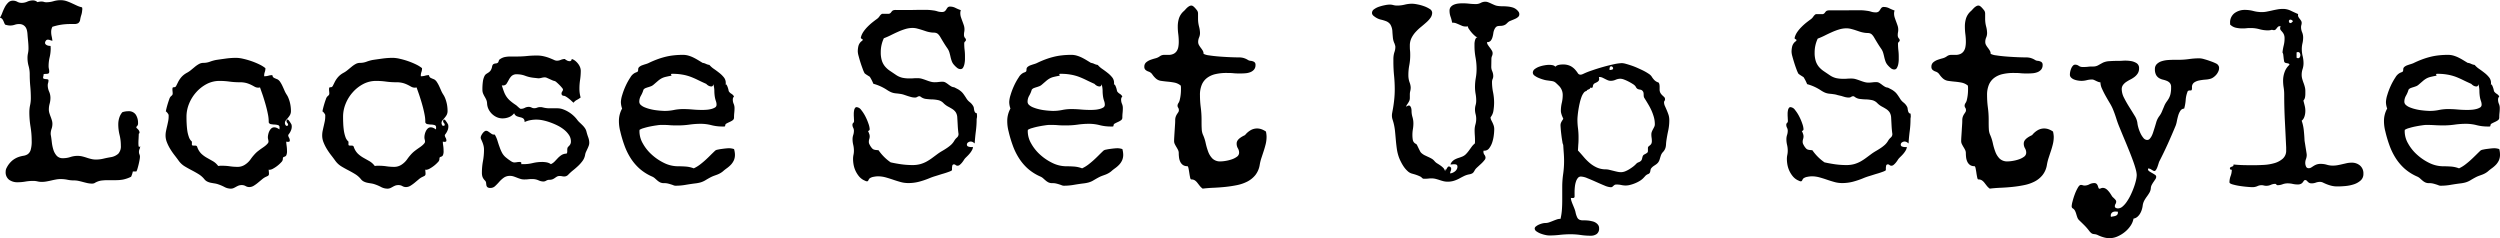
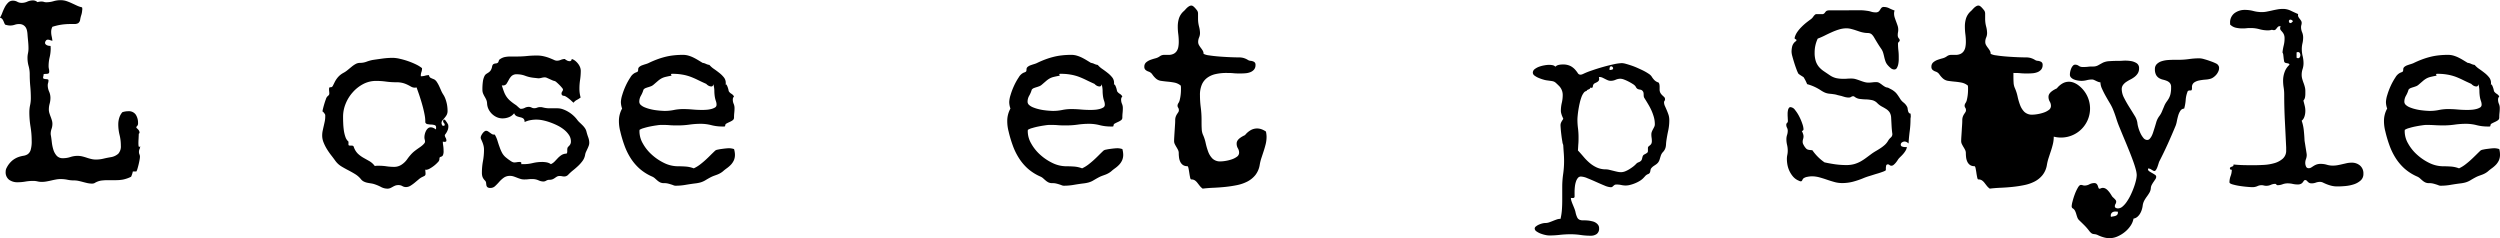
<svg xmlns="http://www.w3.org/2000/svg" width="119.441" height="11.385" viewBox="0 0 119.441 11.385">
  <g id="Loose_set_up_style" data-name="Loose set up style" transform="translate(-865.803 -156.456)">
    <path id="パス_927" data-name="パス 927" d="M872.5,163.435a.325.325,0,0,1-.029.14.329.329,0,0,0-.029.141.3.3,0,0,0,.023.114.289.289,0,0,1,.024.115.974.974,0,0,1-.018.149c-.012.068-.026.14-.044.214s-.036.143-.056.208a.588.588,0,0,1-.052.132h-.17a1.137,1.137,0,0,1-.082.252,1.609,1.609,0,0,1-.381.134,1.83,1.83,0,0,1-.34.03l-.173,0c-.06,0-.126,0-.2,0a2.6,2.6,0,0,0-.34.02.869.869,0,0,0-.316.121.288.288,0,0,1-.112.023,1.072,1.072,0,0,1-.219-.023c-.073-.016-.144-.034-.214-.053s-.142-.037-.214-.053a1.015,1.015,0,0,0-.22-.023,1.541,1.541,0,0,1-.316-.033,1.624,1.624,0,0,0-.317-.032,1.223,1.223,0,0,0-.228.021c-.074.013-.15.029-.226.047s-.151.033-.225.046a1.243,1.243,0,0,1-.229.021.871.871,0,0,1-.205-.024.927.927,0,0,0-.205-.023,2.208,2.208,0,0,0-.372.032,2.107,2.107,0,0,1-.372.032.662.662,0,0,1-.407-.12.446.446,0,0,1-.162-.383.375.375,0,0,1,.047-.188,1.1,1.1,0,0,1,.279-.354,1.037,1.037,0,0,1,.275-.156,1.386,1.386,0,0,1,.249-.064.5.5,0,0,0,.205-.076.381.381,0,0,0,.138-.2,1.392,1.392,0,0,0,.05-.433,4.2,4.2,0,0,0-.056-.683,4.222,4.222,0,0,1-.056-.688,1.618,1.618,0,0,1,.035-.334,1.561,1.561,0,0,0,.036-.334c0-.195-.009-.388-.027-.577s-.026-.38-.026-.572a1.461,1.461,0,0,0-.053-.389,1.46,1.46,0,0,1-.053-.39,1.035,1.035,0,0,1,.024-.225,1.092,1.092,0,0,0,.023-.22c0-.114-.006-.227-.017-.34s-.022-.227-.03-.34a1.125,1.125,0,0,0-.026-.184.456.456,0,0,0-.067-.159.357.357,0,0,0-.123-.108.4.4,0,0,0-.188-.041.649.649,0,0,0-.208.035.667.667,0,0,1-.214.035.611.611,0,0,1-.123-.012,1,1,0,0,1-.117-.029.4.4,0,0,1-.05-.094c-.013-.035-.028-.069-.044-.1a.336.336,0,0,0-.058-.088.18.18,0,0,0-.1-.05,1.127,1.127,0,0,0,.111-.228,2.759,2.759,0,0,1,.12-.27.882.882,0,0,1,.162-.222.307.307,0,0,1,.228-.094.428.428,0,0,1,.208.052.421.421,0,0,0,.208.053.646.646,0,0,0,.27-.058.656.656,0,0,1,.275-.059.31.31,0,0,1,.211.082.748.748,0,0,1,.193-.029.405.405,0,0,1,.115.017.367.367,0,0,0,.114.018,1.206,1.206,0,0,0,.343-.05,1.194,1.194,0,0,1,.342-.05.9.9,0,0,1,.27.041,2.472,2.472,0,0,1,.252.1q.123.056.246.114a1.155,1.155,0,0,0,.258.088c0,.02.007.036.009.05a.35.35,0,0,1,0,.05v.023l-.006.024a.871.871,0,0,1-.041.219,1.489,1.489,0,0,0-.053.214.244.244,0,0,1-.1.179.384.384,0,0,1-.178.038l-.1,0-.1,0a2.943,2.943,0,0,0-.43.032,2.832,2.832,0,0,0-.419.1.52.52,0,0,0-.059.246.949.949,0,0,0,.024.211c.015.07.027.141.035.211a.551.551,0,0,1-.114-.032.3.3,0,0,0-.115-.021.108.108,0,0,0-.085.053.174.174,0,0,0-.038.1.1.1,0,0,0,.03.07.215.215,0,0,0,.07.047.316.316,0,0,0,.088.023.612.612,0,0,0,.076.006l.006.117a1.832,1.832,0,0,1-.05.425,1.829,1.829,0,0,0-.05.425.567.567,0,0,0,.015.129.567.567,0,0,1,.015.129c0,.051-.015.082-.044.094a.27.27,0,0,1-.094.017.7.7,0,0,0-.094.006.047.047,0,0,0-.044.053.066.066,0,0,0,.006.029.183.183,0,0,0-.023.082c0,.035.013.057.041.064a.4.4,0,0,0,.087.015.565.565,0,0,1,.088.012.046.046,0,0,1,.041.05.42.42,0,0,1-.017.12.367.367,0,0,0-.018.114.753.753,0,0,0,.065.3.744.744,0,0,1,.064.3,1.062,1.062,0,0,1-.038.279,1.052,1.052,0,0,0-.038.278.6.6,0,0,0,.026.173c.018.057.037.113.059.17s.041.113.058.17a.563.563,0,0,1,.027.173.73.73,0,0,1-.041.24.7.7,0,0,0-.041.24.473.473,0,0,0,.012.088c.015.09.03.2.043.319a1.878,1.878,0,0,0,.074.352.764.764,0,0,0,.158.284.381.381,0,0,0,.3.117,1.121,1.121,0,0,0,.351-.055,1.1,1.1,0,0,1,.352-.056.965.965,0,0,1,.22.026c.072.018.143.038.213.062s.142.044.214.061a.938.938,0,0,0,.226.027,1.533,1.533,0,0,0,.349-.041c.115-.028.231-.051.348-.071a.7.7,0,0,0,.369-.167.517.517,0,0,0,.123-.383,2.13,2.13,0,0,0-.061-.513,2.134,2.134,0,0,1-.062-.513,1.025,1.025,0,0,1,.047-.307.742.742,0,0,1,.147-.267.886.886,0,0,1,.281-.047.4.4,0,0,1,.363.167.719.719,0,0,1,.106.4.183.183,0,0,1-.041.137.1.1,0,0,0-.041.073c0,.008.007.019.023.033s.033.03.053.05a.329.329,0,0,1,.053.07.178.178,0,0,1,.023.088.06.06,0,0,1-.035.058q0,.064-.006.159c0,.062-.007.125-.009.187a1.671,1.671,0,0,0,0,.176.311.311,0,0,0,.029.123Z" />
-     <path id="パス_928" data-name="パス 928" d="M879.742,162.5a.448.448,0,0,1-.026.156.744.744,0,0,1-.058.126c-.022.035-.041.064-.059.087a.164.164,0,0,0-.026.041.238.238,0,0,0,.038.124.273.273,0,0,1,.038.14.046.046,0,0,1-.027.047.13.13,0,0,1-.055.012.275.275,0,0,1-.088-.012c0,.074.011.147.02.217a1.537,1.537,0,0,1,.015.217.478.478,0,0,1-.032.219.139.139,0,0,1-.068.062.665.665,0,0,0-.067.026c-.021.01-.032.046-.032.109a.233.233,0,0,1-.073.134,1.411,1.411,0,0,1-.176.164,1.433,1.433,0,0,1-.211.141.4.4,0,0,1-.173.059.093.093,0,0,1-.041-.012.913.913,0,0,0,.006.1.868.868,0,0,1,.006.1.109.109,0,0,1-.047.1,1.062,1.062,0,0,1-.106.05.809.809,0,0,0-.181.12l-.194.161a1.652,1.652,0,0,1-.2.143.408.408,0,0,1-.214.062.338.338,0,0,1-.173-.047.355.355,0,0,0-.184-.047.428.428,0,0,0-.158.026,1.123,1.123,0,0,0-.12.059c-.038.022-.076.041-.115.059a.334.334,0,0,1-.134.026.651.651,0,0,1-.3-.079,1.989,1.989,0,0,0-.293-.126.944.944,0,0,0-.176-.044c-.062-.01-.123-.02-.182-.032a.7.7,0,0,1-.167-.056.405.405,0,0,1-.137-.108,1.093,1.093,0,0,0-.287-.252c-.11-.067-.221-.129-.334-.188s-.223-.12-.328-.184a.982.982,0,0,1-.276-.255c-.058-.082-.125-.171-.2-.267a3.108,3.108,0,0,1-.208-.3,1.977,1.977,0,0,1-.161-.322.878.878,0,0,1-.065-.322,1.093,1.093,0,0,1,.024-.229c.015-.074.032-.149.05-.225s.034-.152.049-.226a1.077,1.077,0,0,0,.024-.228v-.065a.1.1,0,0,0-.018-.052.363.363,0,0,0-.038-.056.493.493,0,0,0-.041-.047c-.014-.014-.022-.021-.026-.021s-.012,0-.012.006a1.589,1.589,0,0,1,.032-.161c.018-.072.038-.146.062-.222s.047-.147.07-.211a.366.366,0,0,1,.065-.126c.023-.02.045-.04.067-.062a.116.116,0,0,0,.032-.085.854.854,0,0,0-.006-.1.87.87,0,0,1-.006-.1c0-.047.006-.075.018-.085a.07.07,0,0,1,.047-.015.2.2,0,0,0,.059-.008.121.121,0,0,0,.058-.062c.035-.07.069-.136.1-.2a1.262,1.262,0,0,1,.108-.167.9.9,0,0,1,.135-.141,1.045,1.045,0,0,1,.187-.123,1.189,1.189,0,0,0,.185-.129l.184-.152a1.233,1.233,0,0,1,.191-.129.429.429,0,0,1,.208-.053.882.882,0,0,0,.308-.055,1.829,1.829,0,0,1,.3-.085c.16-.024.32-.046.478-.068a3.663,3.663,0,0,1,.483-.032,1.541,1.541,0,0,1,.328.044,3.626,3.626,0,0,1,.4.114,3.486,3.486,0,0,1,.381.158,1.482,1.482,0,0,1,.284.176v.018a.525.525,0,0,1-.029.167.5.5,0,0,0-.03.167v.023a.011.011,0,0,0,.012.012.7.7,0,0,0,.19-.026.668.668,0,0,1,.191-.027.155.155,0,0,0,.088.135c.051.023.1.045.152.064a.371.371,0,0,1,.132.126,1.418,1.418,0,0,1,.114.206c.035.076.07.151.1.225a1.3,1.3,0,0,0,.1.182.809.809,0,0,1,.085.167,1.59,1.59,0,0,1,.065.2,1.749,1.749,0,0,1,.038.208,1.642,1.642,0,0,1,.012.19.406.406,0,0,1-.044.2.928.928,0,0,1-.1.14c-.035.041-.067.08-.1.117a.2.2,0,0,0-.044.126.168.168,0,0,0,.018.077.239.239,0,0,0,.047.064.2.2,0,0,1,.05-.012c.025,0,.038-.015.038-.035v-.006a.131.131,0,0,0-.038-.088.136.136,0,0,1-.038-.1.1.1,0,0,1,.011-.038q.012-.027.03-.027a.1.1,0,0,1,.07.044c.023.03.046.061.067.094a.916.916,0,0,1,.05.085c.012.023.018.031.018.023l-.006,0c0,.019.007.036.009.049A.314.314,0,0,1,879.742,162.5Zm-.585.047a.1.1,0,0,0-.071-.114.668.668,0,0,0-.158-.026c-.059,0-.116-.01-.173-.018a.133.133,0,0,1-.114-.088v-.058a1.718,1.718,0,0,0-.032-.3c-.022-.115-.048-.233-.079-.352s-.065-.236-.1-.351-.068-.218-.1-.308-.066-.189-.105-.3a.323.323,0,0,1-.076.012.351.351,0,0,1-.173-.041c-.049-.027-.1-.057-.164-.088a1.4,1.4,0,0,0-.223-.088,1.217,1.217,0,0,0-.348-.041,3.554,3.554,0,0,1-.475-.032,3.4,3.4,0,0,0-.475-.032,1.308,1.308,0,0,0-.615.149,1.779,1.779,0,0,0-.5.393,1.876,1.876,0,0,0-.34.547,1.639,1.639,0,0,0-.123.616c0,.086,0,.186.006.3s.014.231.029.346a1.579,1.579,0,0,0,.077.322.5.5,0,0,0,.146.226v.164a.088.088,0,0,0,.062.026c.025,0,.05,0,.076,0a.226.226,0,0,1,.067.009.081.081,0,0,1,.047.05.806.806,0,0,0,.2.331,1.351,1.351,0,0,0,.264.193l.281.159a.841.841,0,0,1,.258.231c.031,0,.064-.007.1-.009l.1,0a2.444,2.444,0,0,1,.366.027,2.568,2.568,0,0,0,.361.026.624.624,0,0,0,.348-.1.981.981,0,0,0,.267-.251c.047-.067.09-.124.129-.17s.079-.091.12-.132a1.29,1.29,0,0,1,.135-.117c.049-.038.106-.08.173-.126l.085-.059a1.141,1.141,0,0,0,.1-.079.693.693,0,0,0,.085-.088.134.134,0,0,0,.035-.085.422.422,0,0,0-.014-.1.393.393,0,0,1-.015-.106.677.677,0,0,1,.018-.141.66.66,0,0,1,.055-.158.437.437,0,0,1,.094-.126.2.2,0,0,1,.138-.05.3.3,0,0,1,.129.03.568.568,0,0,1,.117.07A.478.478,0,0,0,879.157,162.544Z" />
    <path id="パス_929" data-name="パス 929" d="M887.224,162.5a.472.472,0,0,1-.026.156.827.827,0,0,1-.059.126c-.022.035-.041.064-.059.087a.209.209,0,0,0-.026.041.247.247,0,0,0,.038.124.272.272,0,0,1,.038.14.047.047,0,0,1-.026.047.134.134,0,0,1-.056.012.279.279,0,0,1-.088-.012c0,.074.011.147.021.217a1.53,1.53,0,0,1,.014.217.465.465,0,0,1-.032.219.137.137,0,0,1-.067.062.683.683,0,0,0-.068.026c-.021.01-.032.046-.032.109a.227.227,0,0,1-.073.134,1.538,1.538,0,0,1-.387.305.4.4,0,0,1-.173.059.1.1,0,0,1-.041-.012.913.913,0,0,0,.006.1.867.867,0,0,1,.006.1.109.109,0,0,1-.047.1,1.033,1.033,0,0,1-.1.05.812.812,0,0,0-.182.12l-.193.161a1.828,1.828,0,0,1-.2.143.413.413,0,0,1-.214.062.335.335,0,0,1-.173-.047.358.358,0,0,0-.185-.047.432.432,0,0,0-.158.026,1.117,1.117,0,0,0-.12.059,1.228,1.228,0,0,1-.114.059.335.335,0,0,1-.135.026.654.654,0,0,1-.305-.079,1.942,1.942,0,0,0-.293-.126.935.935,0,0,0-.175-.044c-.063-.01-.124-.02-.182-.032a.683.683,0,0,1-.167-.056.4.4,0,0,1-.138-.108,1.093,1.093,0,0,0-.287-.252c-.109-.067-.221-.129-.334-.188s-.223-.12-.328-.184a.992.992,0,0,1-.275-.255c-.059-.082-.125-.171-.2-.267a3.279,3.279,0,0,1-.208-.3,2.059,2.059,0,0,1-.161-.322.876.876,0,0,1-.064-.322,1.166,1.166,0,0,1,.023-.229c.016-.074.032-.149.05-.225s.034-.152.05-.226a1.144,1.144,0,0,0,.023-.228v-.065a.109.109,0,0,0-.017-.052.6.6,0,0,0-.038-.056c-.014-.018-.028-.033-.041-.047s-.023-.021-.027-.021-.011,0-.011.006a1.168,1.168,0,0,1,.032-.161c.017-.072.038-.146.061-.222s.047-.147.071-.211a.352.352,0,0,1,.064-.126c.023-.02.046-.04.067-.062a.113.113,0,0,0,.033-.085.854.854,0,0,0-.006-.1.87.87,0,0,1-.006-.1c0-.047.006-.075.017-.085a.072.072,0,0,1,.047-.015.2.2,0,0,0,.059-.008.126.126,0,0,0,.059-.062c.035-.07.069-.136.1-.2a1.256,1.256,0,0,1,.108-.167.943.943,0,0,1,.135-.141,1.053,1.053,0,0,1,.188-.123,1.182,1.182,0,0,0,.184-.129l.185-.152a1.226,1.226,0,0,1,.19-.129.432.432,0,0,1,.208-.053.878.878,0,0,0,.308-.055,1.84,1.84,0,0,1,.3-.085c.16-.024.319-.046.477-.068a3.678,3.678,0,0,1,.484-.032,1.549,1.549,0,0,1,.328.044,3.55,3.55,0,0,1,.4.114,3.491,3.491,0,0,1,.381.158,1.482,1.482,0,0,1,.284.176v.018a.5.5,0,0,1-.029.167.493.493,0,0,0-.029.167v.023c0,.008,0,.012.011.012a.7.7,0,0,0,.191-.026.661.661,0,0,1,.19-.027.155.155,0,0,0,.088.135c.051.023.1.045.153.064a.378.378,0,0,1,.131.126,1.524,1.524,0,0,1,.115.206q.053.114.1.225a1.29,1.29,0,0,0,.1.182.931.931,0,0,1,.085.167,1.588,1.588,0,0,1,.064.2,1.42,1.42,0,0,1,.038.208,1.642,1.642,0,0,1,.012.19.407.407,0,0,1-.044.2.805.805,0,0,1-.1.14q-.053.062-.1.117a.2.2,0,0,0-.044.126.18.18,0,0,0,.017.077.262.262,0,0,0,.047.064.21.21,0,0,1,.05-.012c.025,0,.038-.015.038-.035v-.006a.131.131,0,0,0-.038-.088.141.141,0,0,1-.038-.1.1.1,0,0,1,.012-.038c.008-.018.017-.027.029-.027a.1.1,0,0,1,.07.044c.024.03.046.061.068.094s.038.062.05.085.017.031.017.023l-.006,0c0,.019.007.036.009.049A.312.312,0,0,1,887.224,162.5Zm-.586.047c0-.062-.023-.1-.07-.114a.677.677,0,0,0-.159-.026c-.058,0-.116-.01-.172-.018a.134.134,0,0,1-.115-.088v-.058a1.629,1.629,0,0,0-.032-.3c-.021-.115-.048-.233-.079-.352s-.064-.236-.1-.351-.068-.218-.1-.308-.067-.189-.106-.3a.316.316,0,0,1-.076.012.354.354,0,0,1-.173-.041c-.048-.027-.1-.057-.164-.088a1.35,1.35,0,0,0-.222-.088,1.22,1.22,0,0,0-.349-.041,3.576,3.576,0,0,1-.475-.032,3.39,3.39,0,0,0-.474-.032,1.306,1.306,0,0,0-.615.149,1.751,1.751,0,0,0-.5.393,1.853,1.853,0,0,0-.34.547,1.638,1.638,0,0,0-.123.616c0,.086,0,.186.006.3a3.333,3.333,0,0,0,.029.346,1.65,1.65,0,0,0,.076.322.49.49,0,0,0,.147.226v.164a.086.086,0,0,0,.061.026c.025,0,.051,0,.076,0a.234.234,0,0,1,.068.009.083.083,0,0,1,.047.05.8.8,0,0,0,.2.331,1.375,1.375,0,0,0,.263.193l.282.159a.85.85,0,0,1,.257.231c.032,0,.065-.007.1-.009l.1,0a2.444,2.444,0,0,1,.366.027,2.543,2.543,0,0,0,.36.026.629.629,0,0,0,.349-.1.991.991,0,0,0,.266-.251c.047-.067.09-.124.129-.17s.079-.091.12-.132a1.4,1.4,0,0,1,.135-.117c.049-.038.107-.08.173-.126l.085-.059c.033-.023.066-.05.1-.079a.768.768,0,0,0,.085-.088.14.14,0,0,0,.035-.085.382.382,0,0,0-.015-.1.391.391,0,0,1-.014-.106.667.667,0,0,1,.017-.141.661.661,0,0,1,.056-.158.418.418,0,0,1,.093-.126.2.2,0,0,1,.138-.05.3.3,0,0,1,.129.03.565.565,0,0,1,.117.07A.479.479,0,0,0,886.638,162.544Z" />
    <path id="パス_930" data-name="パス 930" d="M893.956,163.271a.425.425,0,0,1-.026.149,1.525,1.525,0,0,1-.062.147l-.067.143a.58.58,0,0,0-.044.147.686.686,0,0,1-.12.284,1.717,1.717,0,0,1-.208.237c-.078.074-.16.146-.246.214a2.241,2.241,0,0,0-.229.208.26.26,0,0,1-.187.088.5.5,0,0,1-.111-.012.512.512,0,0,0-.112-.011.258.258,0,0,0-.132.029,1.082,1.082,0,0,0-.093.061.687.687,0,0,1-.106.062.4.4,0,0,1-.167.029.288.288,0,0,0-.146.041.272.272,0,0,1-.141.041.583.583,0,0,1-.231-.058.709.709,0,0,0-.29-.059c-.067,0-.133,0-.2.009s-.132.009-.2.009a.573.573,0,0,1-.173-.027c-.056-.017-.111-.037-.164-.058s-.106-.041-.161-.059a.54.54,0,0,0-.17-.026.5.5,0,0,0-.3.088,1.284,1.284,0,0,0-.219.2,2.576,2.576,0,0,1-.194.2.313.313,0,0,1-.219.088.218.218,0,0,1-.15-.038.167.167,0,0,1-.047-.091c-.006-.035-.01-.073-.014-.114a.179.179,0,0,0-.053-.109.524.524,0,0,1-.117-.172.6.6,0,0,1-.03-.208,2.985,2.985,0,0,1,.05-.548,3.007,3.007,0,0,0,.05-.548.815.815,0,0,0-.023-.193,1.21,1.21,0,0,0-.056-.17c-.022-.051-.04-.094-.056-.129a.235.235,0,0,1-.023-.076.256.256,0,0,1,.029-.112.727.727,0,0,1,.067-.108.4.4,0,0,1,.083-.082.128.128,0,0,1,.073-.032.174.174,0,0,1,.1.029c.03.019.059.04.088.061s.059.042.088.062a.2.2,0,0,0,.108.029.042.042,0,0,0,.018,0,.042.042,0,0,1,.018,0,1.326,1.326,0,0,1,.129.29c.031.1.063.205.1.3a1.824,1.824,0,0,0,.123.287A.758.758,0,0,0,890,164l.082.065.1.07a.606.606,0,0,0,.1.059.221.221,0,0,0,.09.023.655.655,0,0,0,.126-.012.749.749,0,0,1,.126-.011c.059,0,.088.019.088.058a.215.215,0,0,1-.011.047h.111a1.879,1.879,0,0,0,.445-.053,1.963,1.963,0,0,1,.451-.052,1.2,1.2,0,0,1,.214.02.489.489,0,0,1,.2.085.6.6,0,0,0,.187-.135l.152-.161a1.05,1.05,0,0,1,.17-.14.47.47,0,0,1,.241-.068.142.142,0,0,0,.032-.082c0-.031,0-.061,0-.091a.485.485,0,0,1,.008-.085.162.162,0,0,1,.044-.076.443.443,0,0,0,.091-.108.266.266,0,0,0,.032-.138.546.546,0,0,0-.087-.3,1.108,1.108,0,0,0-.226-.252,1.736,1.736,0,0,0-.316-.205,3.107,3.107,0,0,0-.364-.155,2.55,2.55,0,0,0-.354-.1,1.512,1.512,0,0,0-.589-.006,1.1,1.1,0,0,0-.278.091.2.2,0,0,0-.059-.17.374.374,0,0,0-.141-.058,1.306,1.306,0,0,1-.167-.05.242.242,0,0,1-.131-.144.582.582,0,0,1-.249.188.826.826,0,0,1-.3.058.666.666,0,0,1-.281-.058.815.815,0,0,1-.232-.158.805.805,0,0,1-.164-.229.7.7,0,0,1-.067-.275.5.5,0,0,0-.041-.176,1.555,1.555,0,0,0-.077-.146,1.425,1.425,0,0,1-.073-.147.473.473,0,0,1-.032-.182,2.594,2.594,0,0,1,.026-.413.822.822,0,0,1,.068-.228.28.28,0,0,1,.091-.112l.1-.064a.4.4,0,0,0,.1-.091.482.482,0,0,0,.076-.187.206.206,0,0,1,.053-.118.253.253,0,0,1,.123-.041.178.178,0,0,0,.1-.035.11.11,0,0,0,.032-.052c.006-.02.013-.04.021-.062a.13.13,0,0,1,.059-.061.633.633,0,0,1,.243-.1,1.444,1.444,0,0,1,.249-.021c.051,0,.1,0,.146,0s.1,0,.153,0a4.705,4.705,0,0,0,.48-.023,4.706,4.706,0,0,1,.481-.024,1.4,1.4,0,0,1,.342.039,1.884,1.884,0,0,1,.273.085c.078.031.145.059.2.084a.352.352,0,0,0,.138.039.475.475,0,0,0,.19-.039.565.565,0,0,1,.19-.043.627.627,0,0,0,.109.073.274.274,0,0,0,.126.032.085.085,0,0,0,.07-.029.14.14,0,0,0,.029-.076.464.464,0,0,1,.159.082.805.805,0,0,1,.137.137.672.672,0,0,1,.1.17.489.489,0,0,1,.035.173,2.957,2.957,0,0,1-.032.431,2.813,2.813,0,0,0-.032.43,1.428,1.428,0,0,0,.058.416,1.151,1.151,0,0,1-.178.115.445.445,0,0,0-.161.137l-.006-.006c-.028-.023-.062-.053-.1-.09s-.084-.074-.129-.109a1.359,1.359,0,0,0-.132-.091.238.238,0,0,0-.117-.038H892.7a.178.178,0,0,1-.049-.041.083.083,0,0,1-.021-.058.177.177,0,0,1,.035-.106.166.166,0,0,0,.035-.1.217.217,0,0,0-.052-.082,1.762,1.762,0,0,0-.12-.132q-.068-.068-.132-.123a.27.27,0,0,0-.094-.062.506.506,0,0,1-.123-.041l-.129-.058-.12-.053a.236.236,0,0,0-.091-.023.567.567,0,0,0-.152.02.755.755,0,0,1-.158.026h.005l-.263-.029a1.608,1.608,0,0,1-.381-.094,1.113,1.113,0,0,0-.387-.07.352.352,0,0,0-.258.082.742.742,0,0,0-.134.185c-.036.068-.071.13-.106.184a.193.193,0,0,1-.176.082.167.167,0,0,1-.052-.006c.039.125.075.231.108.317a1.091,1.091,0,0,0,.12.231,1.024,1.024,0,0,0,.176.194,2.468,2.468,0,0,0,.269.2.381.381,0,0,1,.05.041l.068.061a.624.624,0,0,0,.067.056.1.1,0,0,0,.05.024.411.411,0,0,0,.19-.047.4.4,0,0,1,.191-.047.286.286,0,0,1,.132.032.27.27,0,0,0,.131.032.346.346,0,0,0,.135-.026.361.361,0,0,1,.141-.026.445.445,0,0,1,.061,0l.062.012a1.28,1.28,0,0,0,.351.044c.118,0,.237,0,.358,0a.783.783,0,0,1,.261.047,1.432,1.432,0,0,1,.254.12,1.46,1.46,0,0,1,.229.167,1.415,1.415,0,0,1,.182.193.966.966,0,0,0,.128.147q.07.064.138.132a1,1,0,0,1,.12.143.508.508,0,0,1,.076.176c.02.078.046.164.08.258A.769.769,0,0,1,893.956,163.271Z" />
    <path id="パス_931" data-name="パス 931" d="M900.916,163.839a.664.664,0,0,1-.049.27.81.81,0,0,1-.129.2,1.313,1.313,0,0,1-.182.164c-.068.051-.138.1-.208.164a.859.859,0,0,1-.147.1.935.935,0,0,1-.125.059l-.129.047c-.045.016-.1.037-.156.064-.078.039-.143.076-.2.109s-.1.063-.158.091a.987.987,0,0,1-.173.067,1.639,1.639,0,0,1-.234.044c-.157.019-.314.043-.472.07a2.7,2.7,0,0,1-.472.041.262.262,0,0,1-.1-.02c-.034-.014-.072-.028-.115-.041s-.091-.028-.143-.041a.752.752,0,0,0-.191-.021.413.413,0,0,1-.187-.035.622.622,0,0,1-.126-.082q-.056-.047-.114-.1a.5.5,0,0,0-.153-.1,2.3,2.3,0,0,1-.6-.381,2.413,2.413,0,0,1-.422-.5,3.047,3.047,0,0,1-.293-.6,5.748,5.748,0,0,1-.2-.674,1.932,1.932,0,0,1-.065-.492,1.216,1.216,0,0,1,.152-.6.943.943,0,0,1-.058-.317,1.3,1.3,0,0,1,.064-.331,3.282,3.282,0,0,1,.167-.442,2.976,2.976,0,0,1,.223-.4.549.549,0,0,1,.226-.219.679.679,0,0,0,.114-.05c.021-.014.032-.052.032-.114a.15.15,0,0,1,.056-.118.468.468,0,0,1,.134-.076c.053-.019.106-.037.159-.053a1.128,1.128,0,0,0,.131-.046c.145-.071.283-.13.414-.179a3.615,3.615,0,0,1,.392-.123,2.956,2.956,0,0,1,.407-.073,4.01,4.01,0,0,1,.452-.024.927.927,0,0,1,.251.035,1.483,1.483,0,0,1,.238.091q.114.056.225.123l.217.132h-.006a.529.529,0,0,1,.167.05.575.575,0,0,0,.167.05,1.037,1.037,0,0,0,.214.19c.088.061.174.124.258.191a1.331,1.331,0,0,1,.217.213.413.413,0,0,1,.091.261.38.38,0,0,1,0,.047c0,.016-.005.033-.009.053l.023-.03a.159.159,0,0,1,.044.059.639.639,0,0,1,.038.091.925.925,0,0,1,.03.1c.007.034.013.06.017.08a.371.371,0,0,0,.126.123.34.34,0,0,1,.126.129.2.2,0,0,0-.058.152.485.485,0,0,0,.041.2.507.507,0,0,1,.041.2,2.044,2.044,0,0,1-.012.226,2.044,2.044,0,0,0-.012.226.153.153,0,0,1-.067.134.808.808,0,0,1-.147.082c-.052.024-.1.047-.143.071a.108.108,0,0,0-.065.1c0,.032-.018.046-.055.044l-.091,0a2.084,2.084,0,0,1-.513-.064,2.062,2.062,0,0,0-.507-.065,3.811,3.811,0,0,0-.545.039,3.937,3.937,0,0,1-.545.038c-.136,0-.272,0-.407-.012s-.27-.012-.407-.012a1.7,1.7,0,0,0-.2.021c-.1.013-.2.031-.308.052s-.21.047-.307.077a.759.759,0,0,0-.206.085.547.547,0,0,0-.005.082,1.17,1.17,0,0,0,.161.568,2.057,2.057,0,0,0,.425.533,2.476,2.476,0,0,0,.591.4,1.52,1.52,0,0,0,.662.158c.129,0,.257.005.384.014a1.339,1.339,0,0,1,.372.085,1.666,1.666,0,0,0,.29-.175c.088-.067.173-.137.255-.211s.162-.151.24-.229.159-.156.241-.234a.256.256,0,0,1,.114-.044,1.975,1.975,0,0,1,.2-.035c.071-.01.138-.018.2-.024s.109-.009.132-.009a.765.765,0,0,1,.252.041A1.018,1.018,0,0,1,900.916,163.839Zm-.879-2.379a.494.494,0,0,0-.029-.17,1.291,1.291,0,0,1-.047-.17,1.856,1.856,0,0,1-.029-.319,1.105,1.105,0,0,0-.047-.313h-.006a.118.118,0,0,1-.023.067.077.077,0,0,1-.065.032.279.279,0,0,1-.134-.035.405.405,0,0,1-.112-.088c-.148-.066-.282-.129-.4-.187a3.84,3.84,0,0,0-.358-.156,2.231,2.231,0,0,0-.38-.1,2.574,2.574,0,0,0-.466-.038.3.3,0,0,0-.044,0,.068.068,0,0,0-.038.02l.029.065-.047.011c-.105.02-.192.039-.261.056a.777.777,0,0,0-.184.073,1.062,1.062,0,0,0-.161.115l-.2.172a.418.418,0,0,1-.126.08c-.045.017-.09.033-.135.046s-.088.029-.129.044a.236.236,0,0,0-.1.077,1.228,1.228,0,0,1-.12.284.58.58,0,0,0-.079.29.209.209,0,0,0,.073.155.623.623,0,0,0,.188.114,1.729,1.729,0,0,0,.252.082,2.247,2.247,0,0,0,.272.053c.09.012.173.021.249.026s.136.009.179.009a2.151,2.151,0,0,0,.439-.044,2.241,2.241,0,0,1,.44-.044c.152,0,.3.007.457.021s.3.02.457.02c.039,0,.1,0,.176-.006a1.2,1.2,0,0,0,.231-.032.688.688,0,0,0,.2-.076A.148.148,0,0,0,900.037,161.46Z" />
-     <path id="パス_932" data-name="パス 932" d="M912.464,162.14a4.536,4.536,0,0,1-.038.586c-.025.191-.044.387-.056.586a.368.368,0,0,0-.09-.068.228.228,0,0,0-.1-.026.213.213,0,0,0-.123.041.125.125,0,0,0-.059.106.091.091,0,0,0,.068.093.409.409,0,0,0,.138.024.382.382,0,0,0,.082-.006.3.3,0,0,1-.039.143.882.882,0,0,1-.093.144,1.485,1.485,0,0,1-.117.132l-.109.108a.625.625,0,0,0-.076.1,1.328,1.328,0,0,1-.091.126.733.733,0,0,1-.1.1.165.165,0,0,1-.106.044.137.137,0,0,1-.094-.032.113.113,0,0,0-.082-.032.075.075,0,0,0-.079.067.6.6,0,0,0-.014.132v.07c0,.02-.041.045-.123.076s-.181.066-.3.1-.235.074-.358.111a2.965,2.965,0,0,0-.307.109,3.871,3.871,0,0,1-.487.164,2,2,0,0,1-.509.064,1.36,1.36,0,0,1-.373-.05q-.179-.05-.357-.111t-.357-.111a1.4,1.4,0,0,0-.372-.05,1.174,1.174,0,0,0-.2.023.463.463,0,0,0-.187.071.238.238,0,0,0-.059.085c-.019.041-.043.061-.07.061a.229.229,0,0,1-.082-.023l-.076-.035a.739.739,0,0,1-.229-.185,1.233,1.233,0,0,1-.158-.249,1.214,1.214,0,0,1-.094-.284,1.551,1.551,0,0,1-.029-.29.98.98,0,0,1,.02-.2.93.93,0,0,0,.021-.2,1.2,1.2,0,0,0-.032-.275,1.156,1.156,0,0,1-.033-.276.633.633,0,0,1,.033-.2.657.657,0,0,0,.032-.2.313.313,0,0,0-.035-.144.293.293,0,0,1-.035-.143.112.112,0,0,1,.038-.088.109.109,0,0,0,.038-.082q0-.07-.006-.141c0-.047-.006-.093-.006-.14,0-.024,0-.058,0-.1a.955.955,0,0,1,.015-.132.288.288,0,0,1,.041-.111.092.092,0,0,1,.082-.047.3.3,0,0,1,.214.132,1.756,1.756,0,0,1,.2.308,2.51,2.51,0,0,1,.149.351.933.933,0,0,1,.059.264.08.08,0,0,1-.024.055.073.073,0,0,1-.058.027.9.9,0,0,1,.053.123.36.36,0,0,1,.008.264.457.457,0,0,0-.02.134.255.255,0,0,0,.026.112c.018.035.036.068.056.1a.689.689,0,0,0,.082.106.212.212,0,0,0,.076.05.468.468,0,0,0,.091.02q.049.006.132.012a2.274,2.274,0,0,0,.263.316,2.221,2.221,0,0,0,.317.264c.176.039.349.07.521.094a3.935,3.935,0,0,0,.522.035,1.375,1.375,0,0,0,.378-.047,1.414,1.414,0,0,0,.3-.123,2.378,2.378,0,0,0,.267-.173l.27-.2c.066-.047.136-.092.211-.135s.146-.088.216-.135a1.664,1.664,0,0,0,.2-.155.835.835,0,0,0,.158-.2.627.627,0,0,1,.12-.144.215.215,0,0,0,.079-.161.18.18,0,0,0-.006-.053c-.015-.125-.026-.247-.032-.366s-.013-.241-.021-.366a.516.516,0,0,0-.076-.267.57.57,0,0,0-.161-.152c-.064-.041-.134-.081-.208-.12a.933.933,0,0,1-.217-.164.5.5,0,0,0-.249-.141,1.749,1.749,0,0,0-.284-.035c-.1,0-.194-.011-.29-.021a.51.51,0,0,1-.267-.108.108.108,0,0,0-.058-.023.186.186,0,0,0-.1.032.2.2,0,0,1-.108.032.745.745,0,0,1-.179-.023c-.06-.016-.12-.034-.179-.053l-.175-.059a1.02,1.02,0,0,0-.176-.041c-.078-.011-.142-.019-.191-.023a.875.875,0,0,1-.134-.021.7.7,0,0,1-.132-.046,1.375,1.375,0,0,1-.176-.1,2.249,2.249,0,0,0-.65-.293,2.108,2.108,0,0,0-.17-.334l-.126-.079a1.191,1.191,0,0,1-.12-.085,1.339,1.339,0,0,1-.091-.205c-.037-.1-.073-.2-.109-.314s-.065-.215-.09-.313a.932.932,0,0,1-.038-.211,1.084,1.084,0,0,1,.029-.258.436.436,0,0,1,.135-.222l.044-.033a.061.061,0,0,0,.026-.05c0-.019-.015-.034-.044-.043a.061.061,0,0,1-.044-.062.059.059,0,0,1,.006-.02.073.073,0,0,0,.006-.027.886.886,0,0,1,.123-.246,1.767,1.767,0,0,1,.187-.223,2.884,2.884,0,0,1,.22-.2c.076-.06.149-.116.22-.167a.5.5,0,0,0,.132-.135.368.368,0,0,1,.12-.117l.082,0c.027,0,.054,0,.082,0s.059,0,.085,0,.053,0,.085,0a.178.178,0,0,0,.088-.056c.015-.021.031-.042.046-.061a.173.173,0,0,1,.062-.047.363.363,0,0,1,.138-.017c.043,0,.086,0,.129,0s.086,0,.129,0c.148,0,.295,0,.442,0s.294-.006.442-.006c.106,0,.21,0,.314,0a2.385,2.385,0,0,1,.313.026,1,1,0,0,1,.205.044.7.7,0,0,0,.211.032.221.221,0,0,0,.15-.041.381.381,0,0,0,.07-.088.585.585,0,0,1,.062-.088.155.155,0,0,1,.123-.041.573.573,0,0,1,.254.065,2.243,2.243,0,0,0,.249.105l-.005.024a.359.359,0,0,0-.018.117.629.629,0,0,0,.032.2c.022.065.044.128.068.191s.046.125.067.187a.624.624,0,0,1,.032.2.643.643,0,0,1-.011.12.584.584,0,0,0-.012.121.238.238,0,0,0,.047.167.141.141,0,0,1,.047.09.1.1,0,0,1-.041.079.115.115,0,0,0-.041.1,2.532,2.532,0,0,0,.017.3,2.507,2.507,0,0,1,.018.3c0,.035,0,.088,0,.158a1.22,1.22,0,0,1-.024.208.581.581,0,0,1-.064.179.139.139,0,0,1-.126.076.266.266,0,0,1-.17-.068,1,1,0,0,1-.135-.131.523.523,0,0,1-.111-.179,1.628,1.628,0,0,1-.059-.2c-.015-.071-.033-.14-.052-.208a.692.692,0,0,0-.088-.191c-.063-.09-.122-.18-.179-.272s-.112-.185-.167-.279a.663.663,0,0,0-.111-.146.271.271,0,0,0-.1-.056.482.482,0,0,0-.12-.014.964.964,0,0,1-.167-.018,1.27,1.27,0,0,1-.208-.053c-.068-.023-.137-.046-.205-.067s-.138-.041-.208-.059a.9.9,0,0,0-.211-.026,1.208,1.208,0,0,0-.346.053,2.789,2.789,0,0,0-.351.132c-.118.052-.233.107-.346.164a3.452,3.452,0,0,1-.328.143,1.542,1.542,0,0,0-.147.668,1.274,1.274,0,0,0,.059.422.833.833,0,0,0,.161.278,1.165,1.165,0,0,0,.234.2l.279.188a.918.918,0,0,0,.3.132,1.581,1.581,0,0,0,.326.032c.066,0,.131,0,.2-.006s.13-.006.2-.006a.727.727,0,0,1,.211.03c.067.019.132.042.2.067s.13.048.2.067a.706.706,0,0,0,.205.03,1.447,1.447,0,0,0,.19-.012,1.414,1.414,0,0,1,.185-.012.284.284,0,0,1,.146.038,1.405,1.405,0,0,1,.129.088,1.419,1.419,0,0,0,.132.091.335.335,0,0,0,.149.047c.079.039.143.074.194.1a1.171,1.171,0,0,1,.138.1.738.738,0,0,1,.117.129c.037.051.079.113.126.187a.655.655,0,0,0,.17.194.639.639,0,0,1,.17.2.258.258,0,0,1,.029.1,1.05,1.05,0,0,0,.017.1.269.269,0,0,0,.038.088.113.113,0,0,0,.085.044q.006.064.009.126T912.464,162.14Z" />
    <path id="パス_933" data-name="パス 933" d="M919.466,163.839a.648.648,0,0,1-.05.27.756.756,0,0,1-.129.2,1.251,1.251,0,0,1-.181.164c-.069.051-.138.1-.208.164a.859.859,0,0,1-.147.1,1.006,1.006,0,0,1-.126.059c-.041.016-.084.031-.129.047s-.1.037-.155.064c-.078.039-.143.076-.2.109s-.106.063-.158.091a.986.986,0,0,1-.173.067,1.631,1.631,0,0,1-.235.044c-.156.019-.313.043-.471.07a2.7,2.7,0,0,1-.472.041.271.271,0,0,1-.1-.02,1.126,1.126,0,0,0-.114-.041c-.043-.014-.091-.028-.143-.041a.757.757,0,0,0-.191-.021.413.413,0,0,1-.187-.035.622.622,0,0,1-.126-.082c-.037-.031-.076-.065-.115-.1a.492.492,0,0,0-.152-.1,2.3,2.3,0,0,1-.6-.381,2.408,2.408,0,0,1-.421-.5,2.993,2.993,0,0,1-.293-.6,5.749,5.749,0,0,1-.2-.674,1.931,1.931,0,0,1-.064-.492,1.216,1.216,0,0,1,.152-.6.943.943,0,0,1-.058-.317,1.3,1.3,0,0,1,.064-.331,3.282,3.282,0,0,1,.167-.442,2.873,2.873,0,0,1,.223-.4.553.553,0,0,1,.225-.219.659.659,0,0,0,.115-.05c.021-.014.032-.052.032-.114a.149.149,0,0,1,.055-.118.475.475,0,0,1,.135-.076c.053-.019.106-.037.158-.053a1.093,1.093,0,0,0,.132-.046c.145-.071.282-.13.413-.179a3.7,3.7,0,0,1,.393-.123,2.957,2.957,0,0,1,.407-.073,4.005,4.005,0,0,1,.451-.024.929.929,0,0,1,.252.035,1.557,1.557,0,0,1,.238.091q.114.056.225.123l.217.132h-.006a.537.537,0,0,1,.167.05.575.575,0,0,0,.167.05,1.037,1.037,0,0,0,.214.19c.088.061.174.124.258.191a1.328,1.328,0,0,1,.217.213.412.412,0,0,1,.09.261.368.368,0,0,1,0,.047.394.394,0,0,1-.008.053l.023-.03a.171.171,0,0,1,.044.059.787.787,0,0,1,.038.091.748.748,0,0,1,.029.1c.008.034.014.06.018.08a.372.372,0,0,0,.126.123.34.34,0,0,1,.126.129.2.2,0,0,0-.059.152.5.5,0,0,0,.041.2.49.49,0,0,1,.041.2,2.05,2.05,0,0,1-.011.226,2.044,2.044,0,0,0-.012.226.153.153,0,0,1-.067.134.806.806,0,0,1-.147.082c-.053.024-.1.047-.143.071a.108.108,0,0,0-.065.1c0,.032-.018.046-.056.044l-.09,0a2.084,2.084,0,0,1-.513-.064,2.062,2.062,0,0,0-.507-.065,3.8,3.8,0,0,0-.545.039,3.948,3.948,0,0,1-.545.038c-.136,0-.272,0-.407-.012s-.27-.012-.407-.012a1.7,1.7,0,0,0-.2.021c-.1.013-.2.031-.308.052s-.21.047-.308.077a.749.749,0,0,0-.205.085.42.42,0,0,0-.006.082,1.172,1.172,0,0,0,.162.568,2.074,2.074,0,0,0,.424.533,2.481,2.481,0,0,0,.592.4,1.52,1.52,0,0,0,.662.158c.129,0,.257.005.384.014a1.339,1.339,0,0,1,.372.085,1.666,1.666,0,0,0,.29-.175c.088-.067.173-.137.255-.211s.162-.151.24-.229.158-.156.24-.234a.268.268,0,0,1,.115-.044,1.978,1.978,0,0,1,.2-.035c.07-.01.138-.018.2-.024s.109-.009.132-.009a.766.766,0,0,1,.252.041A1.067,1.067,0,0,1,919.466,163.839Zm-.879-2.379a.518.518,0,0,0-.029-.17,1.156,1.156,0,0,1-.047-.17,1.856,1.856,0,0,1-.029-.319,1.105,1.105,0,0,0-.047-.313h-.006a.118.118,0,0,1-.023.067.078.078,0,0,1-.065.032.283.283,0,0,1-.135-.035.4.4,0,0,1-.111-.088c-.148-.066-.282-.129-.4-.187s-.239-.111-.358-.156a2.216,2.216,0,0,0-.381-.1,2.563,2.563,0,0,0-.465-.038.3.3,0,0,0-.044,0,.067.067,0,0,0-.038.02l.029.065-.047.011c-.106.02-.192.039-.261.056a.76.76,0,0,0-.184.073,1.062,1.062,0,0,0-.161.115l-.2.172a.407.407,0,0,1-.126.08c-.045.017-.089.033-.134.046s-.088.029-.129.044a.236.236,0,0,0-.1.077,1.228,1.228,0,0,1-.12.284.57.57,0,0,0-.079.29.205.205,0,0,0,.073.155.623.623,0,0,0,.188.114,1.729,1.729,0,0,0,.252.082,2.213,2.213,0,0,0,.272.053c.09.012.173.021.249.026s.136.009.179.009a2.151,2.151,0,0,0,.439-.044,2.233,2.233,0,0,1,.44-.044c.152,0,.3.007.457.021s.3.02.457.02c.039,0,.1,0,.176-.006a1.2,1.2,0,0,0,.231-.032.688.688,0,0,0,.2-.076A.148.148,0,0,0,918.587,161.46Z" />
    <path id="パス_934" data-name="パス 934" d="M926.315,162.984a1.491,1.491,0,0,1-.041.354c-.028.111-.059.221-.094.328s-.071.217-.108.328a2.118,2.118,0,0,0-.085.343,1.063,1.063,0,0,1-.211.487,1.207,1.207,0,0,1-.381.307,1.939,1.939,0,0,1-.495.17c-.182.037-.368.065-.56.085s-.38.033-.565.041-.357.022-.513.041a.7.7,0,0,1-.146-.141c-.04-.05-.077-.1-.112-.143a.511.511,0,0,0-.117-.111.292.292,0,0,0-.17-.044c-.023,0-.042-.033-.056-.1s-.026-.137-.038-.217-.024-.152-.038-.217-.032-.1-.055-.1a.351.351,0,0,1-.214-.059.4.4,0,0,1-.123-.149.65.65,0,0,1-.059-.2,1.621,1.621,0,0,1-.015-.216.331.331,0,0,0-.035-.153c-.023-.047-.049-.092-.076-.137s-.053-.091-.076-.138a.331.331,0,0,1-.035-.147q0-.087.009-.219c.005-.088.011-.179.017-.273s.012-.185.018-.275.009-.164.009-.223a.5.5,0,0,1,.026-.176.639.639,0,0,1,.061-.123l.062-.093a.169.169,0,0,0,.026-.094.2.2,0,0,0-.032-.117.171.171,0,0,1-.032-.094.227.227,0,0,1,.041-.126.418.418,0,0,0,.058-.126,2.1,2.1,0,0,0,.065-.51q0-.053,0-.1c0-.033-.005-.066-.009-.1a.672.672,0,0,0-.3-.144,3.042,3.042,0,0,0-.328-.046c-.109-.01-.215-.023-.316-.038a.467.467,0,0,1-.258-.124,1.078,1.078,0,0,1-.158-.184.347.347,0,0,0-.188-.138.408.408,0,0,1-.137-.079.182.182,0,0,1-.056-.143.266.266,0,0,1,.085-.214.681.681,0,0,1,.2-.118c.078-.029.159-.054.243-.076a.6.6,0,0,0,.214-.1.348.348,0,0,1,.211-.065c.035,0,.069,0,.1,0s.067,0,.1,0a.527.527,0,0,0,.243-.05.387.387,0,0,0,.153-.135.532.532,0,0,0,.076-.2,1.387,1.387,0,0,0,.02-.24,2.849,2.849,0,0,0-.023-.363,2.7,2.7,0,0,1-.024-.364,1.293,1.293,0,0,1,.059-.4.784.784,0,0,1,.223-.334.771.771,0,0,0,.076-.076,1.084,1.084,0,0,1,.088-.091.53.53,0,0,1,.1-.073.2.2,0,0,1,.1-.03.12.12,0,0,1,.061.015.431.431,0,0,1,.056.038,1.258,1.258,0,0,1,.167.191.259.259,0,0,1,.038.143c0,.031,0,.066,0,.1s0,.085,0,.143a1.481,1.481,0,0,0,.047.369,1.29,1.29,0,0,1,.047.311.547.547,0,0,1-.044.214.539.539,0,0,0-.044.214.3.3,0,0,0,.038.149,1.209,1.209,0,0,0,.088.132,1.427,1.427,0,0,1,.091.132.294.294,0,0,1,.041.155.74.74,0,0,0,.264.073c.136.022.289.039.457.053s.338.024.51.032.314.012.427.012a.937.937,0,0,1,.235.023,1.042,1.042,0,0,1,.137.05.986.986,0,0,1,.1.056.276.276,0,0,0,.123.035.429.429,0,0,1,.161.05.155.155,0,0,1,.067.149.322.322,0,0,1-.073.223.449.449,0,0,1-.181.123.842.842,0,0,1-.232.05q-.123.009-.228.009c-.114,0-.227,0-.34-.012s-.227-.012-.34-.012a2.276,2.276,0,0,0-.51.053,1.056,1.056,0,0,0-.4.176.792.792,0,0,0-.258.325,1.233,1.233,0,0,0-.091.507,4.526,4.526,0,0,0,.038.586,4.5,4.5,0,0,1,.038.586c0,.187,0,.337.009.451a.726.726,0,0,0,.067.287,1.916,1.916,0,0,1,.123.387,3.113,3.113,0,0,0,.12.41.909.909,0,0,0,.206.325.525.525,0,0,0,.389.132,1.534,1.534,0,0,0,.235-.024,1.768,1.768,0,0,0,.293-.073.9.9,0,0,0,.252-.129.238.238,0,0,0,.1-.2.4.4,0,0,0-.059-.2.439.439,0,0,1-.058-.22.263.263,0,0,1,.038-.144.43.43,0,0,1,.1-.111,1.086,1.086,0,0,1,.129-.088c.045-.025.089-.048.132-.067a.969.969,0,0,1,.255-.226.61.61,0,0,1,.319-.091.637.637,0,0,1,.226.041.971.971,0,0,1,.2.106A1.277,1.277,0,0,1,926.315,162.984Z" />
-     <path id="パス_935" data-name="パス 935" d="M938.39,157.142a.159.159,0,0,1-.053.12.479.479,0,0,1-.126.085c-.049.023-.1.045-.149.064l-.129.053a.339.339,0,0,0-.079.053c-.022.019-.043.04-.065.061a.373.373,0,0,1-.07.056.4.4,0,0,1-.1.041.584.584,0,0,1-.134.018.8.8,0,0,0-.112.008.191.191,0,0,0-.093.044.367.367,0,0,0-.082.123.607.607,0,0,0-.05.179,1.309,1.309,0,0,1-.044.2.447.447,0,0,1-.085.159.216.216,0,0,1-.173.064.244.244,0,0,0,.044.132c.029.045.06.089.094.132a1.4,1.4,0,0,1,.09.132.245.245,0,0,1,.041.131.315.315,0,0,1-.029.135.331.331,0,0,0-.029.135l-.006.357a.51.51,0,0,0,.044.232.59.59,0,0,1,.05.237.336.336,0,0,1-.03.138.366.366,0,0,0-.029.143,2.457,2.457,0,0,0,.05.49,2.5,2.5,0,0,1,.05.5,2.432,2.432,0,0,1-.03.366.657.657,0,0,1-.14.331.345.345,0,0,0,.035.138c.02.037.039.076.059.117a1.45,1.45,0,0,1,.055.135.556.556,0,0,1,.027.19,2.421,2.421,0,0,1-.021.278,1.745,1.745,0,0,1-.073.334.949.949,0,0,1-.144.282.277.277,0,0,1-.231.12.066.066,0,0,1-.021,0,.056.056,0,0,0-.02,0l-.006.035v.018a.235.235,0,0,0,.05.146.235.235,0,0,1,.05.146.194.194,0,0,1-.05.106,1.394,1.394,0,0,1-.12.135c-.047.047-.1.092-.144.134s-.089.081-.12.112a.455.455,0,0,0-.079.1.756.756,0,0,1-.053.088.22.22,0,0,1-.07.065.446.446,0,0,1-.132.044.977.977,0,0,0-.269.088c-.079.039-.155.079-.229.12a1.448,1.448,0,0,1-.24.1.979.979,0,0,1-.311.044.822.822,0,0,1-.193-.023c-.063-.016-.125-.035-.188-.056s-.126-.04-.19-.056a.843.843,0,0,0-.19-.023,1.233,1.233,0,0,0-.15.009,1.23,1.23,0,0,1-.149.008.683.683,0,0,1-.091,0,.152.152,0,0,1-.073-.047.269.269,0,0,0-.091-.065c-.041-.019-.085-.038-.132-.055s-.094-.034-.141-.047l-.117-.033a.489.489,0,0,1-.2-.117,1.193,1.193,0,0,1-.176-.2,1.887,1.887,0,0,1-.14-.237,1.856,1.856,0,0,1-.1-.223,2.12,2.12,0,0,1-.1-.407c-.019-.139-.035-.277-.047-.416s-.024-.277-.038-.416a2.664,2.664,0,0,0-.073-.413c-.016-.055-.032-.111-.05-.167a.6.6,0,0,1-.026-.173.657.657,0,0,1,.012-.126c.007-.041.015-.083.023-.126.031-.164.056-.33.073-.5a4.726,4.726,0,0,0,.027-.5,6.6,6.6,0,0,0-.033-.662c-.021-.219-.032-.439-.032-.662v-.123q0-.059.006-.123a1.054,1.054,0,0,1,.05-.229.709.709,0,0,0,.038-.228.229.229,0,0,0-.012-.076c-.008-.024-.015-.049-.023-.077a.861.861,0,0,1-.082-.278c-.008-.084-.016-.181-.024-.29a.716.716,0,0,0-.1-.357.452.452,0,0,0-.2-.153,1.919,1.919,0,0,0-.264-.079.814.814,0,0,1-.3-.149.3.3,0,0,1-.079-.073.166.166,0,0,1-.032-.1.214.214,0,0,1,.1-.17.859.859,0,0,1,.244-.123,2.038,2.038,0,0,1,.281-.073,1.241,1.241,0,0,1,.217-.027.649.649,0,0,1,.178.024.7.7,0,0,0,.179.023,1.5,1.5,0,0,0,.363-.044,1.512,1.512,0,0,1,.364-.044,1.412,1.412,0,0,1,.234.03,1.949,1.949,0,0,1,.316.085,1.29,1.29,0,0,1,.279.134.221.221,0,0,1,.12.179.424.424,0,0,1-.079.243,1.244,1.244,0,0,1-.2.22c-.078.07-.163.142-.254.217a2.23,2.23,0,0,0-.255.24,1.268,1.268,0,0,0-.2.29.813.813,0,0,0-.079.36c0,.078,0,.158.009.238s.009.159.009.237a2.479,2.479,0,0,1-.044.463,2.5,2.5,0,0,0-.044.469,1,1,0,0,0,.056.348.783.783,0,0,1,.055.243.721.721,0,0,1-.02.173.654.654,0,0,0-.021.167c0,.028,0,.053,0,.076s0,.049,0,.077a.384.384,0,0,1-.026.152.859.859,0,0,1-.056.1,1.04,1.04,0,0,1-.059.088.163.163,0,0,0-.029.094.523.523,0,0,1,.059-.041.119.119,0,0,1,.064-.018.078.078,0,0,1,.065.03.272.272,0,0,1,.038.067.35.35,0,0,1,.02.082.555.555,0,0,1,.006.073,1.039,1.039,0,0,0,.044.3,1.046,1.046,0,0,1,.044.3,1.679,1.679,0,0,1-.023.272,1.626,1.626,0,0,0-.024.279,1.379,1.379,0,0,0,.021.249.262.262,0,0,0,.155.184.165.165,0,0,1,.053.071c.019.039.04.081.061.126s.044.09.068.134a.3.3,0,0,0,.07.1.7.7,0,0,0,.152.106l.167.079a1.67,1.67,0,0,1,.164.082.507.507,0,0,1,.144.12.509.509,0,0,0,.135.114c.054.033.108.068.161.106a.848.848,0,0,1,.137.12.222.222,0,0,1,.059.158.285.285,0,0,1,.023-.123.173.173,0,0,1,.006.053.094.094,0,0,1-.023.07.291.291,0,0,0,.041-.059l.047-.082a.44.44,0,0,1,.047-.07.064.064,0,0,1,.052-.029.116.116,0,0,1,.077.029.1.1,0,0,1,.035.076.263.263,0,0,1-.024.111.4.4,0,0,0-.029.112.3.3,0,0,0,.12-.027.5.5,0,0,0,.114-.067.313.313,0,0,0,.085-.1.231.231,0,0,0,.033-.12c0-.051-.015-.083-.044-.1a.256.256,0,0,0-.109-.021.684.684,0,0,0-.091.006.659.659,0,0,1-.09.006H935.1a.373.373,0,0,1,.088-.147.5.5,0,0,1,.135-.1,1.046,1.046,0,0,1,.158-.065c.055-.017.107-.036.158-.056a.531.531,0,0,0,.2-.126,1.507,1.507,0,0,0,.141-.167c.043-.058.086-.118.129-.178a.857.857,0,0,1,.158-.167.534.534,0,0,0,.006-.076v-.071q0-.123-.009-.243t-.009-.243a1,1,0,0,1,.038-.27.955.955,0,0,0,.038-.269.848.848,0,0,0-.029-.226.879.879,0,0,1-.029-.225.769.769,0,0,1,.029-.208.74.74,0,0,0,.029-.208,1.794,1.794,0,0,0-.029-.331,1.875,1.875,0,0,1-.029-.326,2.47,2.47,0,0,1,.038-.433,2.445,2.445,0,0,0,.038-.428,3.05,3.05,0,0,0-.05-.551,3.037,3.037,0,0,1-.05-.55c0-.028,0-.064,0-.109a.782.782,0,0,1,.018-.135.4.4,0,0,1,.044-.117.1.1,0,0,1,.088-.05.267.267,0,0,1-.132-.073,1.362,1.362,0,0,1-.152-.152,1.587,1.587,0,0,1-.129-.17.28.28,0,0,1-.056-.132l-.056.009a.48.48,0,0,1-.055,0,.428.428,0,0,1-.156-.029l-.143-.062c-.047-.021-.1-.042-.147-.062a.459.459,0,0,0-.164-.029h-.029a1.549,1.549,0,0,0-.073-.281.828.828,0,0,1-.05-.287.276.276,0,0,1,.061-.188.4.4,0,0,1,.156-.108.767.767,0,0,1,.2-.05,1.8,1.8,0,0,1,.2-.012,2.831,2.831,0,0,1,.322.018,2.862,2.862,0,0,0,.323.018.481.481,0,0,0,.228-.056.476.476,0,0,1,.223-.056.377.377,0,0,1,.135.027c.047.017.094.038.143.061s.1.046.15.067a.577.577,0,0,0,.146.044,1.48,1.48,0,0,0,.237.018q.126,0,.249.012a1.255,1.255,0,0,1,.235.044.53.53,0,0,1,.205.114.594.594,0,0,1,.085.094A.2.2,0,0,1,938.39,157.142Z" />
    <path id="パス_936" data-name="パス 936" d="M945.556,162.21a2.294,2.294,0,0,1-.053.492c-.035.161-.064.323-.088.487-.007.054-.012.1-.014.149a.879.879,0,0,1-.015.129.493.493,0,0,1-.041.123.516.516,0,0,1-.088.126.453.453,0,0,0-.105.173c-.02.06-.039.124-.059.19a.45.45,0,0,1-.079.15.573.573,0,0,1-.094.085c-.033.023-.068.046-.1.067a.508.508,0,0,0-.114.1.17.17,0,0,0-.044.082c-.006.027-.011.054-.015.079a.221.221,0,0,1-.026.073.153.153,0,0,1-.08.059.344.344,0,0,0-.134.091c-.028.033-.063.071-.106.114a.846.846,0,0,1-.167.126,1.516,1.516,0,0,1-.217.108,1.644,1.644,0,0,1-.231.076.845.845,0,0,1-.205.03,1.016,1.016,0,0,1-.22-.024,1.072,1.072,0,0,0-.22-.023.186.186,0,0,0-.1.02.38.38,0,0,0-.056.044.413.413,0,0,1-.05.044.124.124,0,0,1-.079.021.884.884,0,0,1-.293-.079c-.129-.053-.264-.112-.407-.176s-.28-.123-.413-.176a.9.9,0,0,0-.305-.079.183.183,0,0,0-.149.067.538.538,0,0,0-.091.17,1.156,1.156,0,0,0-.05.223c-.01.08-.015.155-.017.226s0,.152,0,.246a.1.1,0,0,1-.021.076.087.087,0,0,1-.056.017l-.047,0c-.015,0-.033,0-.052-.008a.517.517,0,0,0,.026.152c.018.055.039.112.065.173s.049.12.073.179a1.183,1.183,0,0,1,.053.164,1.081,1.081,0,0,0,.085.269.227.227,0,0,0,.114.111.418.418,0,0,0,.176.027,2.183,2.183,0,0,1,.269.014c.051.008.106.019.164.033a.5.5,0,0,1,.158.064.425.425,0,0,1,.118.109.261.261,0,0,1,.046.158.316.316,0,0,1-.114.275.483.483,0,0,1-.29.082,3.309,3.309,0,0,1-.477-.035,3.374,3.374,0,0,0-.484-.035,4.612,4.612,0,0,0-.513.029,4.307,4.307,0,0,1-.506.029.914.914,0,0,1-.179-.023,1.559,1.559,0,0,1-.229-.067.911.911,0,0,1-.2-.106.174.174,0,0,1-.085-.138.137.137,0,0,1,.062-.1.63.63,0,0,1,.14-.085,1.07,1.07,0,0,1,.162-.056.592.592,0,0,1,.128-.02.6.6,0,0,0,.2-.032c.06-.022.12-.044.178-.068s.118-.046.176-.067a.53.53,0,0,1,.188-.032,2.751,2.751,0,0,0,.067-.446c.01-.148.015-.3.015-.445,0-.106,0-.211,0-.316s0-.211,0-.317a4.345,4.345,0,0,1,.044-.615,4.387,4.387,0,0,0,.044-.621q0-.193-.015-.387c-.01-.129-.018-.258-.026-.387a.486.486,0,0,1-.041-.155c-.016-.088-.031-.184-.044-.29s-.025-.206-.032-.3-.012-.159-.012-.19a.309.309,0,0,1,.02-.114.657.657,0,0,1,.044-.088c.016-.026.031-.048.044-.068a.092.092,0,0,0,.021-.052.172.172,0,0,0-.018-.041c-.012-.024-.024-.053-.038-.088s-.026-.075-.038-.117a.477.477,0,0,1-.018-.129,1.656,1.656,0,0,1,.044-.375,1.6,1.6,0,0,0,.044-.375.612.612,0,0,0-.181-.44q-.088-.087-.141-.135a.363.363,0,0,0-.1-.067.53.53,0,0,0-.123-.029l-.194-.027a1.037,1.037,0,0,1-.179-.038,1.879,1.879,0,0,1-.225-.079.878.878,0,0,1-.2-.111.179.179,0,0,1-.085-.141.216.216,0,0,1,.093-.173.781.781,0,0,1,.22-.117,1.444,1.444,0,0,1,.255-.064,1.343,1.343,0,0,1,.205-.021.909.909,0,0,1,.164.015.26.26,0,0,1,.141.073.313.313,0,0,1,.158-.085.825.825,0,0,1,.182-.02.792.792,0,0,1,.386.076.8.8,0,0,1,.214.167,1.438,1.438,0,0,1,.129.167.146.146,0,0,0,.126.076.238.238,0,0,0,.091-.018,1,1,0,0,0,.091-.041,3.7,3.7,0,0,1,.369-.143q.246-.086.521-.164t.528-.132a2.056,2.056,0,0,1,.381-.053.792.792,0,0,1,.184.032c.08.022.169.049.267.082s.2.073.3.118.2.09.293.137a2.482,2.482,0,0,1,.235.138.522.522,0,0,1,.135.12,1.017,1.017,0,0,0,.137.182.469.469,0,0,0,.2.117.209.209,0,0,1,.044.1.658.658,0,0,1,.009.111v.111a.343.343,0,0,0,.041.182.581.581,0,0,0,.088.108l.088.082a.144.144,0,0,1,.041.109.127.127,0,0,1-.023.073.11.11,0,0,0-.024.067.439.439,0,0,0,.041.179c.028.061.057.127.088.2s.061.15.088.232A.858.858,0,0,1,945.556,162.21Zm-.691.182a1.273,1.273,0,0,0-.047-.343,2.46,2.46,0,0,0-.117-.322,2.891,2.891,0,0,0-.159-.3c-.058-.1-.117-.193-.175-.287a.181.181,0,0,1-.03-.079.656.656,0,0,1-.006-.088.523.523,0,0,0-.008-.088.173.173,0,0,0-.039-.079.179.179,0,0,0-.087-.062l-.08-.014a.29.29,0,0,1-.082-.029.236.236,0,0,1-.084-.106.4.4,0,0,0-.126-.117,2.213,2.213,0,0,0-.211-.123,1.986,1.986,0,0,0-.223-.1.561.561,0,0,0-.167-.038.584.584,0,0,0-.232.05.576.576,0,0,1-.231.05.36.36,0,0,1-.149-.03c-.045-.019-.088-.04-.129-.061s-.083-.042-.126-.062a.331.331,0,0,0-.135-.029h-.029a.475.475,0,0,1,.011.094.14.14,0,0,1-.023.085.208.208,0,0,1-.062.055.577.577,0,0,1-.082.044.822.822,0,0,0-.079.044.221.221,0,0,0-.055.129c0,.043-.023.065-.062.065a.141.141,0,0,1-.064-.012.069.069,0,0,1-.024.059.26.26,0,0,1-.052.029.623.623,0,0,0-.059.026.064.064,0,0,0-.035.05.2.2,0,0,0-.141.091.792.792,0,0,0-.111.214,2.252,2.252,0,0,0-.082.287c-.024.105-.043.208-.059.307s-.027.192-.035.276-.012.147-.012.19a3.261,3.261,0,0,0,.027.419,3.435,3.435,0,0,1,.026.419c0,.106,0,.211-.009.317s-.012.212-.02.322c.1.105.191.211.281.316a2.459,2.459,0,0,0,.284.284,1.48,1.48,0,0,0,.331.211,1.044,1.044,0,0,0,.422.091.757.757,0,0,1,.188.024l.187.046c.063.016.124.031.185.044a.812.812,0,0,0,.184.021.538.538,0,0,0,.188-.038,1.273,1.273,0,0,0,.2-.1,2.159,2.159,0,0,0,.185-.126,1.146,1.146,0,0,0,.146-.132.27.27,0,0,1,.114-.076.3.3,0,0,0,.115-.07.175.175,0,0,0,.046-.076c.008-.028.015-.055.021-.082a.41.41,0,0,1,.026-.079.162.162,0,0,1,.071-.068.786.786,0,0,0,.14-.085.125.125,0,0,0,.03-.1v-.111a.108.108,0,0,1,.029-.085c.019-.017.041-.035.064-.053a.276.276,0,0,0,.065-.07.286.286,0,0,0,.029-.149.93.93,0,0,0-.012-.15,1.032,1.032,0,0,1-.011-.149.361.361,0,0,1,.026-.141,1.156,1.156,0,0,1,.059-.123c.021-.039.041-.077.058-.114A.27.27,0,0,0,944.865,162.392Zm-1.993-2.678a.081.081,0,0,0-.029-.058.083.083,0,0,0-.059-.03.07.07,0,0,0-.073.062.456.456,0,0,0-.014.108c0-.008,0-.012.005-.012a.024.024,0,0,1,.018.006l-.023.012a.526.526,0,0,0,.108-.015A.071.071,0,0,0,942.872,159.714Z" />
    <path id="パス_937" data-name="パス 937" d="M957.08,162.14a4.359,4.359,0,0,1-.038.586c-.025.191-.044.387-.055.586a.393.393,0,0,0-.091-.068.225.225,0,0,0-.1-.026.213.213,0,0,0-.123.041.124.124,0,0,0-.058.106.09.09,0,0,0,.067.093.409.409,0,0,0,.138.024.382.382,0,0,0,.082-.006.31.31,0,0,1-.038.143.959.959,0,0,1-.094.144,1.5,1.5,0,0,1-.117.132l-.109.108a.625.625,0,0,0-.076.1,1.183,1.183,0,0,1-.091.126.73.73,0,0,1-.1.1.163.163,0,0,1-.106.044.133.133,0,0,1-.093-.032.116.116,0,0,0-.082-.032.076.076,0,0,0-.08.067.671.671,0,0,0-.014.132v.07c0,.02-.041.045-.123.076s-.181.066-.3.1-.235.074-.358.111a2.975,2.975,0,0,0-.307.109,3.762,3.762,0,0,1-.487.164,2,2,0,0,1-.509.064,1.347,1.347,0,0,1-.372-.05c-.119-.033-.239-.07-.358-.111s-.238-.078-.357-.111a1.385,1.385,0,0,0-.372-.05,1.165,1.165,0,0,0-.2.023.462.462,0,0,0-.188.071.238.238,0,0,0-.059.085c-.019.041-.043.061-.07.061a.234.234,0,0,1-.082-.023l-.076-.035a.738.738,0,0,1-.229-.185,1.236,1.236,0,0,1-.158-.249,1.216,1.216,0,0,1-.094-.284,1.551,1.551,0,0,1-.029-.29.914.914,0,0,1,.021-.2,1,1,0,0,0,.02-.2,1.2,1.2,0,0,0-.032-.275,1.159,1.159,0,0,1-.032-.276.633.633,0,0,1,.032-.2.657.657,0,0,0,.032-.2.312.312,0,0,0-.035-.144.305.305,0,0,1-.035-.143.116.116,0,0,1,.038-.088.109.109,0,0,0,.038-.082q0-.07-.006-.141c0-.047-.006-.093-.006-.14,0-.024,0-.058,0-.1a.955.955,0,0,1,.015-.132.3.3,0,0,1,.041-.111.092.092,0,0,1,.082-.047.294.294,0,0,1,.214.132,1.759,1.759,0,0,1,.2.308,2.4,2.4,0,0,1,.149.351.934.934,0,0,1,.059.264.084.084,0,0,1-.023.055.076.076,0,0,1-.059.027.787.787,0,0,1,.053.123.431.431,0,0,1,.029.129.464.464,0,0,1-.02.135.428.428,0,0,0-.021.134.256.256,0,0,0,.026.112c.018.035.036.068.056.1a.761.761,0,0,0,.082.106.214.214,0,0,0,.076.05.487.487,0,0,0,.091.02l.132.012a2.3,2.3,0,0,0,.58.58c.176.039.35.07.521.094a3.935,3.935,0,0,0,.522.035,1.375,1.375,0,0,0,.378-.047,1.444,1.444,0,0,0,.3-.123,2.463,2.463,0,0,0,.266-.173l.27-.2c.066-.047.137-.092.211-.135s.146-.088.217-.135a1.74,1.74,0,0,0,.2-.155.833.833,0,0,0,.158-.2.628.628,0,0,1,.12-.144.215.215,0,0,0,.079-.161.178.178,0,0,0-.006-.053c-.015-.125-.026-.247-.032-.366s-.013-.241-.02-.366a.527.527,0,0,0-.077-.267.571.571,0,0,0-.161-.152c-.064-.041-.133-.081-.208-.12a.932.932,0,0,1-.217-.164.5.5,0,0,0-.249-.141,1.734,1.734,0,0,0-.284-.035c-.1,0-.194-.011-.29-.021a.51.51,0,0,1-.266-.108.111.111,0,0,0-.059-.023.18.18,0,0,0-.1.032.2.2,0,0,1-.109.032.752.752,0,0,1-.179-.023c-.06-.016-.12-.034-.178-.053L953.6,161a1.019,1.019,0,0,0-.176-.041c-.078-.011-.141-.019-.19-.023a.87.87,0,0,1-.135-.021.7.7,0,0,1-.132-.046,1.446,1.446,0,0,1-.176-.1,2.249,2.249,0,0,0-.65-.293,2.1,2.1,0,0,0-.17-.334l-.126-.079a1.2,1.2,0,0,1-.12-.085,1.345,1.345,0,0,1-.091-.205c-.037-.1-.073-.2-.108-.314s-.066-.215-.091-.313a.93.93,0,0,1-.038-.211,1.137,1.137,0,0,1,.029-.258.45.45,0,0,1,.135-.222c.012-.008.026-.019.044-.033a.061.061,0,0,0,.026-.05c0-.019-.014-.034-.044-.043a.06.06,0,0,1-.044-.062.058.058,0,0,1,.006-.02.074.074,0,0,0,.006-.027.886.886,0,0,1,.123-.246,1.693,1.693,0,0,1,.188-.223,2.676,2.676,0,0,1,.219-.2c.076-.06.15-.116.22-.167a.5.5,0,0,0,.132-.135.367.367,0,0,1,.12-.117c.027,0,.055,0,.082,0s.055,0,.082,0,.06,0,.085,0,.054,0,.085,0a.178.178,0,0,0,.088-.056c.015-.021.031-.042.047-.061a.161.161,0,0,1,.061-.047.371.371,0,0,1,.138-.017c.043,0,.086,0,.129,0s.086,0,.129,0c.148,0,.3,0,.442,0s.294-.006.442-.006c.106,0,.21,0,.314,0a2.387,2.387,0,0,1,.313.026,1.021,1.021,0,0,1,.206.044.689.689,0,0,0,.21.032.219.219,0,0,0,.15-.041.358.358,0,0,0,.07-.088.585.585,0,0,1,.062-.088.155.155,0,0,1,.123-.041.581.581,0,0,1,.255.065,2.247,2.247,0,0,0,.249.105l-.006.024a.36.36,0,0,0-.018.117.629.629,0,0,0,.032.2c.022.065.044.128.068.191s.046.125.067.187a.6.6,0,0,1,.032.2.566.566,0,0,1-.011.12.584.584,0,0,0-.012.121.243.243,0,0,0,.047.167.141.141,0,0,1,.047.09.1.1,0,0,1-.041.079.115.115,0,0,0-.041.1,2.754,2.754,0,0,0,.017.3,2.507,2.507,0,0,1,.018.3c0,.035,0,.088,0,.158a1.326,1.326,0,0,1-.023.208.61.61,0,0,1-.065.179.139.139,0,0,1-.126.076.266.266,0,0,1-.17-.068,1.064,1.064,0,0,1-.135-.131.556.556,0,0,1-.111-.179,1.815,1.815,0,0,1-.059-.2c-.015-.071-.033-.14-.052-.208a.69.69,0,0,0-.088-.191c-.063-.09-.122-.18-.179-.272s-.112-.185-.167-.279a.665.665,0,0,0-.111-.146.264.264,0,0,0-.1-.056.483.483,0,0,0-.12-.014.974.974,0,0,1-.167-.018,1.271,1.271,0,0,1-.208-.053c-.068-.023-.137-.046-.2-.067s-.138-.041-.208-.059a.9.9,0,0,0-.211-.026,1.213,1.213,0,0,0-.346.053,2.787,2.787,0,0,0-.351.132c-.117.052-.233.107-.346.164a3.438,3.438,0,0,1-.328.143,1.543,1.543,0,0,0-.147.668,1.274,1.274,0,0,0,.059.422.833.833,0,0,0,.161.278,1.2,1.2,0,0,0,.235.2l.278.188a.914.914,0,0,0,.3.132,1.571,1.571,0,0,0,.325.032c.066,0,.132,0,.2-.006s.13-.006.2-.006a.723.723,0,0,1,.211.03c.067.019.132.042.2.067s.13.048.2.067a.706.706,0,0,0,.2.03,1.446,1.446,0,0,0,.19-.012,1.427,1.427,0,0,1,.185-.012.288.288,0,0,1,.147.038,1.552,1.552,0,0,1,.128.088,1.4,1.4,0,0,0,.132.091.335.335,0,0,0,.15.047c.078.039.142.074.193.1a1.161,1.161,0,0,1,.138.1.738.738,0,0,1,.117.129c.037.051.079.113.126.187a.668.668,0,0,0,.17.194.638.638,0,0,1,.17.2.256.256,0,0,1,.029.1.825.825,0,0,0,.018.1.233.233,0,0,0,.038.088.111.111,0,0,0,.085.044c0,.043.007.085.008.126S957.08,162.1,957.08,162.14Z" />
-     <path id="パス_938" data-name="パス 938" d="M963.924,162.984a1.5,1.5,0,0,1-.041.354c-.027.111-.058.221-.094.328s-.071.217-.108.328a2.351,2.351,0,0,0-.085.343,1.043,1.043,0,0,1-.211.487,1.185,1.185,0,0,1-.381.307,1.912,1.912,0,0,1-.5.17q-.273.056-.559.085c-.192.02-.38.033-.566.041s-.356.022-.513.041a.728.728,0,0,1-.146-.141l-.111-.143a.534.534,0,0,0-.118-.111.29.29,0,0,0-.17-.044c-.023,0-.042-.033-.055-.1s-.027-.137-.038-.217-.025-.152-.038-.217-.033-.1-.056-.1a.353.353,0,0,1-.214-.059.4.4,0,0,1-.123-.149.677.677,0,0,1-.059-.2,1.8,1.8,0,0,1-.014-.216.344.344,0,0,0-.035-.153c-.024-.047-.049-.092-.077-.137s-.052-.091-.076-.138a.331.331,0,0,1-.035-.147q0-.087.009-.219t.018-.273c.005-.093.011-.185.017-.275s.009-.164.009-.223a.522.522,0,0,1,.026-.176.644.644,0,0,1,.062-.123c.023-.035.044-.066.061-.093a.169.169,0,0,0,.027-.094.2.2,0,0,0-.033-.117.171.171,0,0,1-.032-.094.227.227,0,0,1,.041-.126.424.424,0,0,0,.059-.126,2.1,2.1,0,0,0,.064-.51q0-.053,0-.1c0-.033-.005-.066-.008-.1a.677.677,0,0,0-.3-.144,3.112,3.112,0,0,0-.328-.046c-.11-.01-.215-.023-.317-.038a.475.475,0,0,1-.258-.124,1.126,1.126,0,0,1-.158-.184.345.345,0,0,0-.187-.138.4.4,0,0,1-.138-.079.182.182,0,0,1-.056-.143.269.269,0,0,1,.085-.214.681.681,0,0,1,.2-.118c.079-.029.16-.054.244-.076a.6.6,0,0,0,.213-.1.348.348,0,0,1,.211-.065c.036,0,.07,0,.1,0s.067,0,.1,0a.535.535,0,0,0,.244-.05.391.391,0,0,0,.152-.135.515.515,0,0,0,.076-.2,1.289,1.289,0,0,0,.021-.24,2.679,2.679,0,0,0-.024-.363,2.877,2.877,0,0,1-.023-.364,1.293,1.293,0,0,1,.058-.4.793.793,0,0,1,.223-.334.771.771,0,0,0,.076-.076c.028-.031.057-.062.088-.091a.538.538,0,0,1,.1-.073.2.2,0,0,1,.1-.03.124.124,0,0,1,.062.015.622.622,0,0,1,.056.038,1.389,1.389,0,0,1,.167.191.268.268,0,0,1,.038.143c0,.031,0,.066,0,.1s0,.085,0,.143a1.437,1.437,0,0,0,.047.369,1.283,1.283,0,0,1,.046.311.544.544,0,0,1-.043.214.523.523,0,0,0-.044.214.293.293,0,0,0,.038.149.98.98,0,0,0,.088.132,1.391,1.391,0,0,1,.09.132.285.285,0,0,1,.041.155.74.74,0,0,0,.264.073c.137.022.289.039.457.053s.338.024.51.032.314.012.428.012a.933.933,0,0,1,.234.023,1.01,1.01,0,0,1,.138.05.975.975,0,0,1,.1.056.276.276,0,0,0,.123.035.423.423,0,0,1,.161.05.156.156,0,0,1,.068.149.327.327,0,0,1-.073.223.452.452,0,0,1-.182.123.834.834,0,0,1-.232.05q-.123.009-.228.009c-.113,0-.227,0-.34-.012s-.226-.012-.34-.012a2.289,2.289,0,0,0-.51.053,1.056,1.056,0,0,0-.4.176.81.81,0,0,0-.258.325,1.25,1.25,0,0,0-.091.507,4.526,4.526,0,0,0,.038.586,4.336,4.336,0,0,1,.039.586c0,.187,0,.337.008.451a.726.726,0,0,0,.068.287,2.048,2.048,0,0,1,.123.387,2.833,2.833,0,0,0,.12.41.907.907,0,0,0,.205.325.529.529,0,0,0,.39.132,1.535,1.535,0,0,0,.234-.024,1.744,1.744,0,0,0,.293-.073.878.878,0,0,0,.252-.129.238.238,0,0,0,.1-.2.4.4,0,0,0-.058-.2.44.44,0,0,1-.059-.22.271.271,0,0,1,.038-.144.455.455,0,0,1,.1-.111,1.017,1.017,0,0,1,.129-.088c.045-.025.089-.048.132-.067a.948.948,0,0,1,.254-.226.614.614,0,0,1,.32-.091.636.636,0,0,1,.225.041.978.978,0,0,1,.2.106A1.387,1.387,0,0,1,963.924,162.984Z" />
+     <path id="パス_938" data-name="パス 938" d="M963.924,162.984a1.5,1.5,0,0,1-.041.354c-.027.111-.058.221-.094.328s-.071.217-.108.328a2.351,2.351,0,0,0-.085.343,1.043,1.043,0,0,1-.211.487,1.185,1.185,0,0,1-.381.307,1.912,1.912,0,0,1-.5.17q-.273.056-.559.085c-.192.02-.38.033-.566.041s-.356.022-.513.041a.728.728,0,0,1-.146-.141l-.111-.143a.534.534,0,0,0-.118-.111.29.29,0,0,0-.17-.044c-.023,0-.042-.033-.055-.1s-.027-.137-.038-.217-.025-.152-.038-.217-.033-.1-.056-.1a.353.353,0,0,1-.214-.059.4.4,0,0,1-.123-.149.677.677,0,0,1-.059-.2,1.8,1.8,0,0,1-.014-.216.344.344,0,0,0-.035-.153c-.024-.047-.049-.092-.077-.137s-.052-.091-.076-.138a.331.331,0,0,1-.035-.147q0-.087.009-.219t.018-.273c.005-.093.011-.185.017-.275s.009-.164.009-.223a.522.522,0,0,1,.026-.176.644.644,0,0,1,.062-.123c.023-.035.044-.066.061-.093a.169.169,0,0,0,.027-.094.2.2,0,0,0-.033-.117.171.171,0,0,1-.032-.094.227.227,0,0,1,.041-.126.424.424,0,0,0,.059-.126,2.1,2.1,0,0,0,.064-.51q0-.053,0-.1c0-.033-.005-.066-.008-.1a.677.677,0,0,0-.3-.144,3.112,3.112,0,0,0-.328-.046c-.11-.01-.215-.023-.317-.038a.475.475,0,0,1-.258-.124,1.126,1.126,0,0,1-.158-.184.345.345,0,0,0-.187-.138.4.4,0,0,1-.138-.079.182.182,0,0,1-.056-.143.269.269,0,0,1,.085-.214.681.681,0,0,1,.2-.118c.079-.029.16-.054.244-.076a.6.6,0,0,0,.213-.1.348.348,0,0,1,.211-.065c.036,0,.07,0,.1,0s.067,0,.1,0a.535.535,0,0,0,.244-.05.391.391,0,0,0,.152-.135.515.515,0,0,0,.076-.2,1.289,1.289,0,0,0,.021-.24,2.679,2.679,0,0,0-.024-.363,2.877,2.877,0,0,1-.023-.364,1.293,1.293,0,0,1,.058-.4.793.793,0,0,1,.223-.334.771.771,0,0,0,.076-.076c.028-.031.057-.062.088-.091a.538.538,0,0,1,.1-.073.2.2,0,0,1,.1-.03.124.124,0,0,1,.062.015.622.622,0,0,1,.056.038,1.389,1.389,0,0,1,.167.191.268.268,0,0,1,.038.143c0,.031,0,.066,0,.1s0,.085,0,.143a1.437,1.437,0,0,0,.047.369,1.283,1.283,0,0,1,.046.311.544.544,0,0,1-.043.214.523.523,0,0,0-.044.214.293.293,0,0,0,.038.149.98.98,0,0,0,.088.132,1.391,1.391,0,0,1,.09.132.285.285,0,0,1,.041.155.74.74,0,0,0,.264.073c.137.022.289.039.457.053s.338.024.51.032.314.012.428.012a.933.933,0,0,1,.234.023,1.01,1.01,0,0,1,.138.05.975.975,0,0,1,.1.056.276.276,0,0,0,.123.035.423.423,0,0,1,.161.05.156.156,0,0,1,.068.149.327.327,0,0,1-.073.223.452.452,0,0,1-.182.123.834.834,0,0,1-.232.05q-.123.009-.228.009c-.113,0-.227,0-.34-.012s-.226-.012-.34-.012c0,.187,0,.337.008.451a.726.726,0,0,0,.068.287,2.048,2.048,0,0,1,.123.387,2.833,2.833,0,0,0,.12.41.907.907,0,0,0,.205.325.529.529,0,0,0,.39.132,1.535,1.535,0,0,0,.234-.024,1.744,1.744,0,0,0,.293-.073.878.878,0,0,0,.252-.129.238.238,0,0,0,.1-.2.4.4,0,0,0-.058-.2.44.44,0,0,1-.059-.22.271.271,0,0,1,.038-.144.455.455,0,0,1,.1-.111,1.017,1.017,0,0,1,.129-.088c.045-.025.089-.048.132-.067a.948.948,0,0,1,.254-.226.614.614,0,0,1,.32-.091.636.636,0,0,1,.225.041.978.978,0,0,1,.2.106A1.387,1.387,0,0,1,963.924,162.984Z" />
    <path id="パス_939" data-name="パス 939" d="M971.822,159.72a.357.357,0,0,1-.036.149.619.619,0,0,1-.09.147.716.716,0,0,1-.126.12.517.517,0,0,1-.135.076,1.073,1.073,0,0,1-.261.047,2.563,2.563,0,0,0-.3.041.65.65,0,0,0-.246.1.264.264,0,0,0-.1.231.36.36,0,0,1-.012.12c-.008.018-.027.027-.059.027l-.032,0a.3.3,0,0,0-.044,0l-.053.029a1.342,1.342,0,0,0-.1.416,2.048,2.048,0,0,1-.073.422.222.222,0,0,0-.179.1.838.838,0,0,0-.106.232c-.025.088-.047.177-.064.266a1.28,1.28,0,0,1-.056.211q-.181.439-.372.862t-.407.843a.8.8,0,0,0-.041.115c-.016.052-.033.1-.053.158a.707.707,0,0,1-.067.138.109.109,0,0,1-.091.058.738.738,0,0,1-.135-.073.282.282,0,0,0-.135-.05.028.028,0,0,0-.023.029.124.124,0,0,0,.062.106c.041.027.085.055.134.082s.094.055.135.082a.118.118,0,0,1,.062.1.208.208,0,0,1-.038.111l-.085.126a1.366,1.366,0,0,0-.088.143.4.4,0,0,0-.047.17.5.5,0,0,1-.068.211,2.108,2.108,0,0,1-.123.185,1.583,1.583,0,0,0-.123.193.687.687,0,0,0-.073.232,1.091,1.091,0,0,1-.044.2.858.858,0,0,1-.085.19.6.6,0,0,1-.129.153.372.372,0,0,1-.181.082.884.884,0,0,1-.144.345,1.348,1.348,0,0,1-.278.3,1.494,1.494,0,0,1-.352.211.94.94,0,0,1-.369.079,1,1,0,0,1-.284-.041,1.61,1.61,0,0,1-.267-.1.463.463,0,0,0-.14-.047l-.091-.012a.211.211,0,0,1-.082-.035.575.575,0,0,1-.114-.117,2.486,2.486,0,0,0-.226-.261q-.12-.12-.243-.237a.346.346,0,0,1-.094-.141c-.02-.055-.037-.109-.053-.164a.885.885,0,0,0-.061-.158.288.288,0,0,0-.126-.123.147.147,0,0,1-.03-.106,1.143,1.143,0,0,1,.042-.217,3.068,3.068,0,0,1,.105-.336,2.038,2.038,0,0,1,.144-.311c.052-.092.1-.138.149-.138a.258.258,0,0,1,.088.015.25.25,0,0,0,.088.015.484.484,0,0,0,.228-.059.5.5,0,0,1,.235-.059.151.151,0,0,1,.114.041.273.273,0,0,1,.056.094c.011.035.022.067.032.094a.055.055,0,0,0,.055.041.193.193,0,0,0,.053-.018.28.28,0,0,1,.094-.023.276.276,0,0,1,.141.038.489.489,0,0,1,.117.1,1,1,0,0,1,.1.126c.03.045.056.087.08.126a.272.272,0,0,0,.052.061c.024.022.047.044.071.068a.485.485,0,0,1,.058.067.11.11,0,0,1,.024.067.215.215,0,0,1-.033.117.21.21,0,0,0-.032.106.084.084,0,0,0,.05.082.219.219,0,0,0,.1.023.341.341,0,0,0,.219-.09,1.124,1.124,0,0,0,.208-.238,2.376,2.376,0,0,0,.185-.325,3.868,3.868,0,0,0,.149-.357,2.785,2.785,0,0,0,.1-.334,1.225,1.225,0,0,0,.035-.249,1.158,1.158,0,0,0-.047-.276c-.031-.117-.072-.246-.123-.386s-.107-.29-.17-.446-.124-.306-.184-.451-.117-.278-.167-.4-.092-.224-.123-.3a4.784,4.784,0,0,1-.167-.457c-.049-.156-.105-.309-.167-.457a2.306,2.306,0,0,0-.15-.284c-.064-.108-.129-.219-.193-.334s-.121-.229-.17-.34a.747.747,0,0,1-.073-.3.291.291,0,0,1-.1-.021,1.029,1.029,0,0,1-.108-.046c-.035-.018-.07-.034-.1-.047a.234.234,0,0,0-.091-.021,1.062,1.062,0,0,0-.252.032,1.023,1.023,0,0,1-.257.033,1.047,1.047,0,0,1-.164-.015.871.871,0,0,1-.179-.047.424.424,0,0,1-.147-.091.193.193,0,0,1-.061-.146.759.759,0,0,1,.017-.147.875.875,0,0,1,.05-.155.441.441,0,0,1,.079-.123.145.145,0,0,1,.106-.05.3.3,0,0,1,.17.056.307.307,0,0,0,.176.056c.089,0,.178,0,.266-.012s.177-.012.267-.012a.464.464,0,0,0,.231-.064c.076-.043.148-.082.214-.118a.834.834,0,0,1,.319-.073c.139-.01.279-.014.419-.014.051,0,.131,0,.241-.009a1.758,1.758,0,0,1,.331.014.741.741,0,0,1,.293.1.273.273,0,0,1,.126.249.442.442,0,0,1-.062.243.654.654,0,0,1-.152.167,1.256,1.256,0,0,1-.2.126,1.971,1.971,0,0,0-.2.117.634.634,0,0,0-.152.144.333.333,0,0,0-.062.205.92.92,0,0,0,.112.413c.074.147.156.291.246.434s.174.278.252.407a.9.9,0,0,1,.135.334,1.255,1.255,0,0,0,.041.217,1.671,1.671,0,0,0,.1.278,1.012,1.012,0,0,0,.147.24.238.238,0,0,0,.184.1.161.161,0,0,0,.123-.059.636.636,0,0,0,.094-.14,1.119,1.119,0,0,0,.067-.167l.044-.138c.036-.11.068-.219.1-.328a.928.928,0,0,1,.144-.3.987.987,0,0,0,.129-.22q.047-.114.1-.237a1.017,1.017,0,0,1,.12-.229,1.61,1.61,0,0,0,.109-.164.888.888,0,0,0,.079-.2,1.384,1.384,0,0,0,.032-.34.288.288,0,0,0-.059-.2.391.391,0,0,0-.143-.1,1.178,1.178,0,0,0-.185-.059.673.673,0,0,1-.184-.073.408.408,0,0,1-.144-.15.558.558,0,0,1-.058-.281.322.322,0,0,1,.093-.243.576.576,0,0,1,.232-.135,1.318,1.318,0,0,1,.3-.056c.109-.007.21-.011.3-.011h.2a3.691,3.691,0,0,0,.507-.035,3.5,3.5,0,0,1,.5-.036.926.926,0,0,1,.223.041c.1.028.2.059.293.094a2.459,2.459,0,0,1,.249.1c.068.033.1.055.1.067,0,0,.013.012.039.047A.206.206,0,0,1,971.822,159.72Zm-4.834,6.85-.088-.006h-.035a.233.233,0,0,0-.159.05.192.192,0,0,0-.058.155l.006.047q.053-.012.111-.021a.567.567,0,0,0,.108-.026.188.188,0,0,0,.082-.053.14.14,0,0,0,.033-.1v-.046Z" />
    <path id="パス_940" data-name="パス 940" d="M978.718,164.759a.408.408,0,0,1-.138.325.916.916,0,0,1-.331.182,1.839,1.839,0,0,1-.4.079c-.139.012-.257.018-.355.018a1.188,1.188,0,0,1-.319-.036,1.891,1.891,0,0,1-.22-.073c-.062-.025-.117-.05-.164-.073a.314.314,0,0,0-.146-.035.552.552,0,0,0-.2.035.585.585,0,0,1-.2.035.248.248,0,0,1-.114-.023.28.28,0,0,1-.073-.056c-.02-.021-.038-.04-.056-.056a.091.091,0,0,0-.061-.023.077.077,0,0,0-.065.032l-.053.073a.251.251,0,0,1-.085.074.33.33,0,0,1-.161.032,1.064,1.064,0,0,1-.24-.027,1.124,1.124,0,0,0-.24-.026.709.709,0,0,0-.243.044.668.668,0,0,1-.226.044.081.081,0,0,1-.07-.032.065.065,0,0,0-.053-.032.527.527,0,0,0-.208.046.534.534,0,0,1-.22.047.481.481,0,0,1-.114-.014.435.435,0,0,0-.114-.015.464.464,0,0,0-.2.047.585.585,0,0,1-.247.047q-.052,0-.231-.015c-.119-.01-.241-.024-.366-.044a2.63,2.63,0,0,1-.337-.073c-.1-.029-.149-.062-.149-.1a.881.881,0,0,1,.055-.3.86.86,0,0,0,.056-.293v-.012a.065.065,0,1,1-.05-.12.277.277,0,0,1,.056-.024.159.159,0,0,0,.052-.026.061.061,0,0,0,.024-.053v-.023c.156.015.309.025.46.029s.307.006.472.006.321-.005.506-.015a2.225,2.225,0,0,0,.516-.085,1.023,1.023,0,0,0,.4-.214.506.506,0,0,0,.162-.4V163.5q-.03-.643-.062-1.268t-.032-1.269a2.007,2.007,0,0,0-.027-.331,2.079,2.079,0,0,1-.026-.325,1.2,1.2,0,0,1,.073-.41.825.825,0,0,1,.232-.346.07.07,0,0,0-.03-.05.172.172,0,0,0-.058-.02l-.068-.012a.2.2,0,0,1-.055-.018.1.1,0,0,1-.047-.082c-.008-.043-.015-.089-.021-.14l-.017-.15a.256.256,0,0,0-.038-.114,2.357,2.357,0,0,1,.058-.334,1.339,1.339,0,0,0,.041-.334.464.464,0,0,0-.032-.193.469.469,0,0,0-.073-.117l-.073-.085a.144.144,0,0,1-.033-.1.146.146,0,0,1,.03-.088l-.047-.006a.117.117,0,0,0-.088.03.582.582,0,0,0-.056.064.575.575,0,0,1-.055.064.11.11,0,0,1-.082.03.292.292,0,0,1-.094-.018.653.653,0,0,1-.188.029,1.535,1.535,0,0,1-.407-.055,1.53,1.53,0,0,0-.407-.056c-.074,0-.147,0-.217.009s-.141.009-.211.009a1.386,1.386,0,0,1-.3-.035.559.559,0,0,1-.269-.153v-.07a.553.553,0,0,1,.208-.469.817.817,0,0,1,.507-.158,1.578,1.578,0,0,1,.4.053,1.582,1.582,0,0,0,.4.052,1.22,1.22,0,0,0,.235-.023c.082-.016.166-.033.252-.053s.173-.037.26-.053a1.552,1.552,0,0,1,.261-.023.845.845,0,0,1,.375.085c.117.057.235.11.352.161l-.006.047a.193.193,0,0,0,.026.1.886.886,0,0,0,.062.088.777.777,0,0,1,.061.087.184.184,0,0,1,.027.1.358.358,0,0,1-.015.1.35.35,0,0,0-.015.1.625.625,0,0,0,.05.246.64.64,0,0,1,.05.252,1.211,1.211,0,0,1-.032.276,1.151,1.151,0,0,0-.032.275,1.414,1.414,0,0,0,.041.34,1.455,1.455,0,0,1,.041.34.889.889,0,0,1-.044.275.849.849,0,0,0-.044.27.723.723,0,0,0,.026.2c.018.064.038.128.062.19s.044.126.061.191a.748.748,0,0,1,.026.2v.117a1.03,1.03,0,0,1-.014.179.338.338,0,0,1-.079.161c.019.074.04.154.061.24a.988.988,0,0,1,.032.246.941.941,0,0,1-.008.126.818.818,0,0,1-.03.135.49.49,0,0,1-.055.123.345.345,0,0,1-.082.091,2.029,2.029,0,0,1,.1.451c.016.152.028.3.035.457,0,.047.012.108.024.182s.023.147.035.22l.032.2a.9.9,0,0,1,.015.126.554.554,0,0,1-.035.193.536.536,0,0,0-.035.193.416.416,0,0,0,.035.162.129.129,0,0,0,.129.085.211.211,0,0,0,.12-.033l.108-.07a.807.807,0,0,1,.138-.07.569.569,0,0,1,.214-.033,1,1,0,0,1,.287.041.957.957,0,0,0,.287.041,1.256,1.256,0,0,0,.226-.02c.076-.014.15-.029.222-.047l.22-.05a1.146,1.146,0,0,1,.228-.023.594.594,0,0,1,.4.135A.489.489,0,0,1,978.718,164.759Zm-3.363-7.295a.576.576,0,0,0-.056-.047.124.124,0,0,0-.073-.023.063.063,0,0,0-.05.026.087.087,0,0,0-.02.056l.029.07a.089.089,0,0,0,.035.012.109.109,0,0,0,.079-.032A.751.751,0,0,0,975.355,157.464Zm.351,1.629a.2.2,0,0,0-.026-.1.089.089,0,0,0-.085-.049.159.159,0,0,0-.07.017v.252a.173.173,0,0,0,.07.024.09.09,0,0,0,.085-.05A.2.2,0,0,0,975.706,159.093Z" />
    <path id="パス_941" data-name="パス 941" d="M985.244,163.839a.664.664,0,0,1-.049.27.81.81,0,0,1-.129.2,1.31,1.31,0,0,1-.182.164c-.068.051-.138.1-.208.164a.861.861,0,0,1-.146.1,1.011,1.011,0,0,1-.126.059c-.041.016-.084.031-.129.047s-.1.037-.156.064c-.078.039-.143.076-.2.109s-.1.063-.158.091a.956.956,0,0,1-.173.067,1.611,1.611,0,0,1-.234.044c-.157.019-.314.043-.472.07a2.7,2.7,0,0,1-.472.041.262.262,0,0,1-.1-.02c-.034-.014-.072-.028-.115-.041s-.09-.028-.143-.041a.752.752,0,0,0-.191-.021.413.413,0,0,1-.187-.035.622.622,0,0,1-.126-.082q-.056-.047-.114-.1a.5.5,0,0,0-.153-.1,2.3,2.3,0,0,1-.6-.381,2.413,2.413,0,0,1-.422-.5,3.047,3.047,0,0,1-.293-.6,5.736,5.736,0,0,1-.2-.674,1.932,1.932,0,0,1-.065-.492,1.205,1.205,0,0,1,.153-.6.921.921,0,0,1-.059-.317,1.3,1.3,0,0,1,.064-.331,3.282,3.282,0,0,1,.167-.442,2.976,2.976,0,0,1,.223-.4.549.549,0,0,1,.226-.219.679.679,0,0,0,.114-.05c.021-.014.032-.052.032-.114a.15.15,0,0,1,.056-.118.461.461,0,0,1,.135-.076c.052-.019.105-.037.158-.053a1.228,1.228,0,0,0,.132-.046,4.494,4.494,0,0,1,.413-.179,3.688,3.688,0,0,1,.392-.123,2.956,2.956,0,0,1,.407-.073,4.01,4.01,0,0,1,.452-.024.93.93,0,0,1,.252.035,1.509,1.509,0,0,1,.237.091q.114.056.225.123l.217.132H983.7a.529.529,0,0,1,.167.05.575.575,0,0,0,.167.05,1.037,1.037,0,0,0,.214.19c.088.061.174.124.258.191a1.329,1.329,0,0,1,.217.213.413.413,0,0,1,.091.261.38.38,0,0,1,0,.047c0,.016-.005.033-.009.053l.023-.03a.159.159,0,0,1,.044.059.639.639,0,0,1,.038.091.925.925,0,0,1,.03.1c.008.034.013.06.017.08a.391.391,0,0,0,.126.123.34.34,0,0,1,.126.129.2.2,0,0,0-.058.152.485.485,0,0,0,.041.2.507.507,0,0,1,.041.2,2.044,2.044,0,0,1-.012.226,2.044,2.044,0,0,0-.012.226.153.153,0,0,1-.067.134.808.808,0,0,1-.147.082c-.052.024-.1.047-.143.071a.108.108,0,0,0-.065.1c0,.032-.018.046-.055.044l-.091,0a2.084,2.084,0,0,1-.513-.064,2.062,2.062,0,0,0-.507-.065,3.81,3.81,0,0,0-.545.039,3.934,3.934,0,0,1-.544.038q-.205,0-.408-.012c-.134-.008-.27-.012-.407-.012a1.72,1.72,0,0,0-.2.021c-.1.013-.2.031-.308.052s-.21.047-.307.077a.736.736,0,0,0-.205.085.42.42,0,0,0-.006.082,1.17,1.17,0,0,0,.161.568,2.057,2.057,0,0,0,.425.533,2.476,2.476,0,0,0,.591.4,1.521,1.521,0,0,0,.663.158c.128,0,.256.005.383.014a1.339,1.339,0,0,1,.372.085,1.631,1.631,0,0,0,.29-.175c.088-.067.173-.137.255-.211s.162-.151.241-.229.158-.156.24-.234a.262.262,0,0,1,.114-.044c.061-.014.126-.026.2-.035s.138-.018.2-.024.108-.009.131-.009a.766.766,0,0,1,.252.041A1.021,1.021,0,0,1,985.244,163.839Zm-.878-2.379a.5.5,0,0,0-.03-.17,1.291,1.291,0,0,1-.047-.17,1.856,1.856,0,0,1-.029-.319,1.105,1.105,0,0,0-.047-.313h-.006a.111.111,0,0,1-.023.067.077.077,0,0,1-.065.032.282.282,0,0,1-.134-.035.421.421,0,0,1-.112-.088c-.148-.066-.282-.129-.4-.187s-.238-.111-.357-.156a2.267,2.267,0,0,0-.381-.1,2.574,2.574,0,0,0-.466-.038.3.3,0,0,0-.044,0,.071.071,0,0,0-.038.02l.029.065-.047.011c-.105.02-.192.039-.26.056a.768.768,0,0,0-.185.073,1.114,1.114,0,0,0-.161.115l-.2.172a.407.407,0,0,1-.126.08c-.045.017-.09.033-.135.046s-.088.029-.129.044a.236.236,0,0,0-.1.077,1.228,1.228,0,0,1-.12.284.58.58,0,0,0-.079.29.206.206,0,0,0,.074.155.605.605,0,0,0,.187.114,1.729,1.729,0,0,0,.252.082,2.287,2.287,0,0,0,.272.053c.09.012.173.021.249.026s.136.009.179.009a2.16,2.16,0,0,0,.44-.044,2.223,2.223,0,0,1,.439-.044c.152,0,.3.007.457.021s.3.02.457.02c.039,0,.1,0,.176-.006a1.2,1.2,0,0,0,.231-.032.694.694,0,0,0,.2-.076A.15.15,0,0,0,984.366,161.46Z" />
  </g>
</svg>